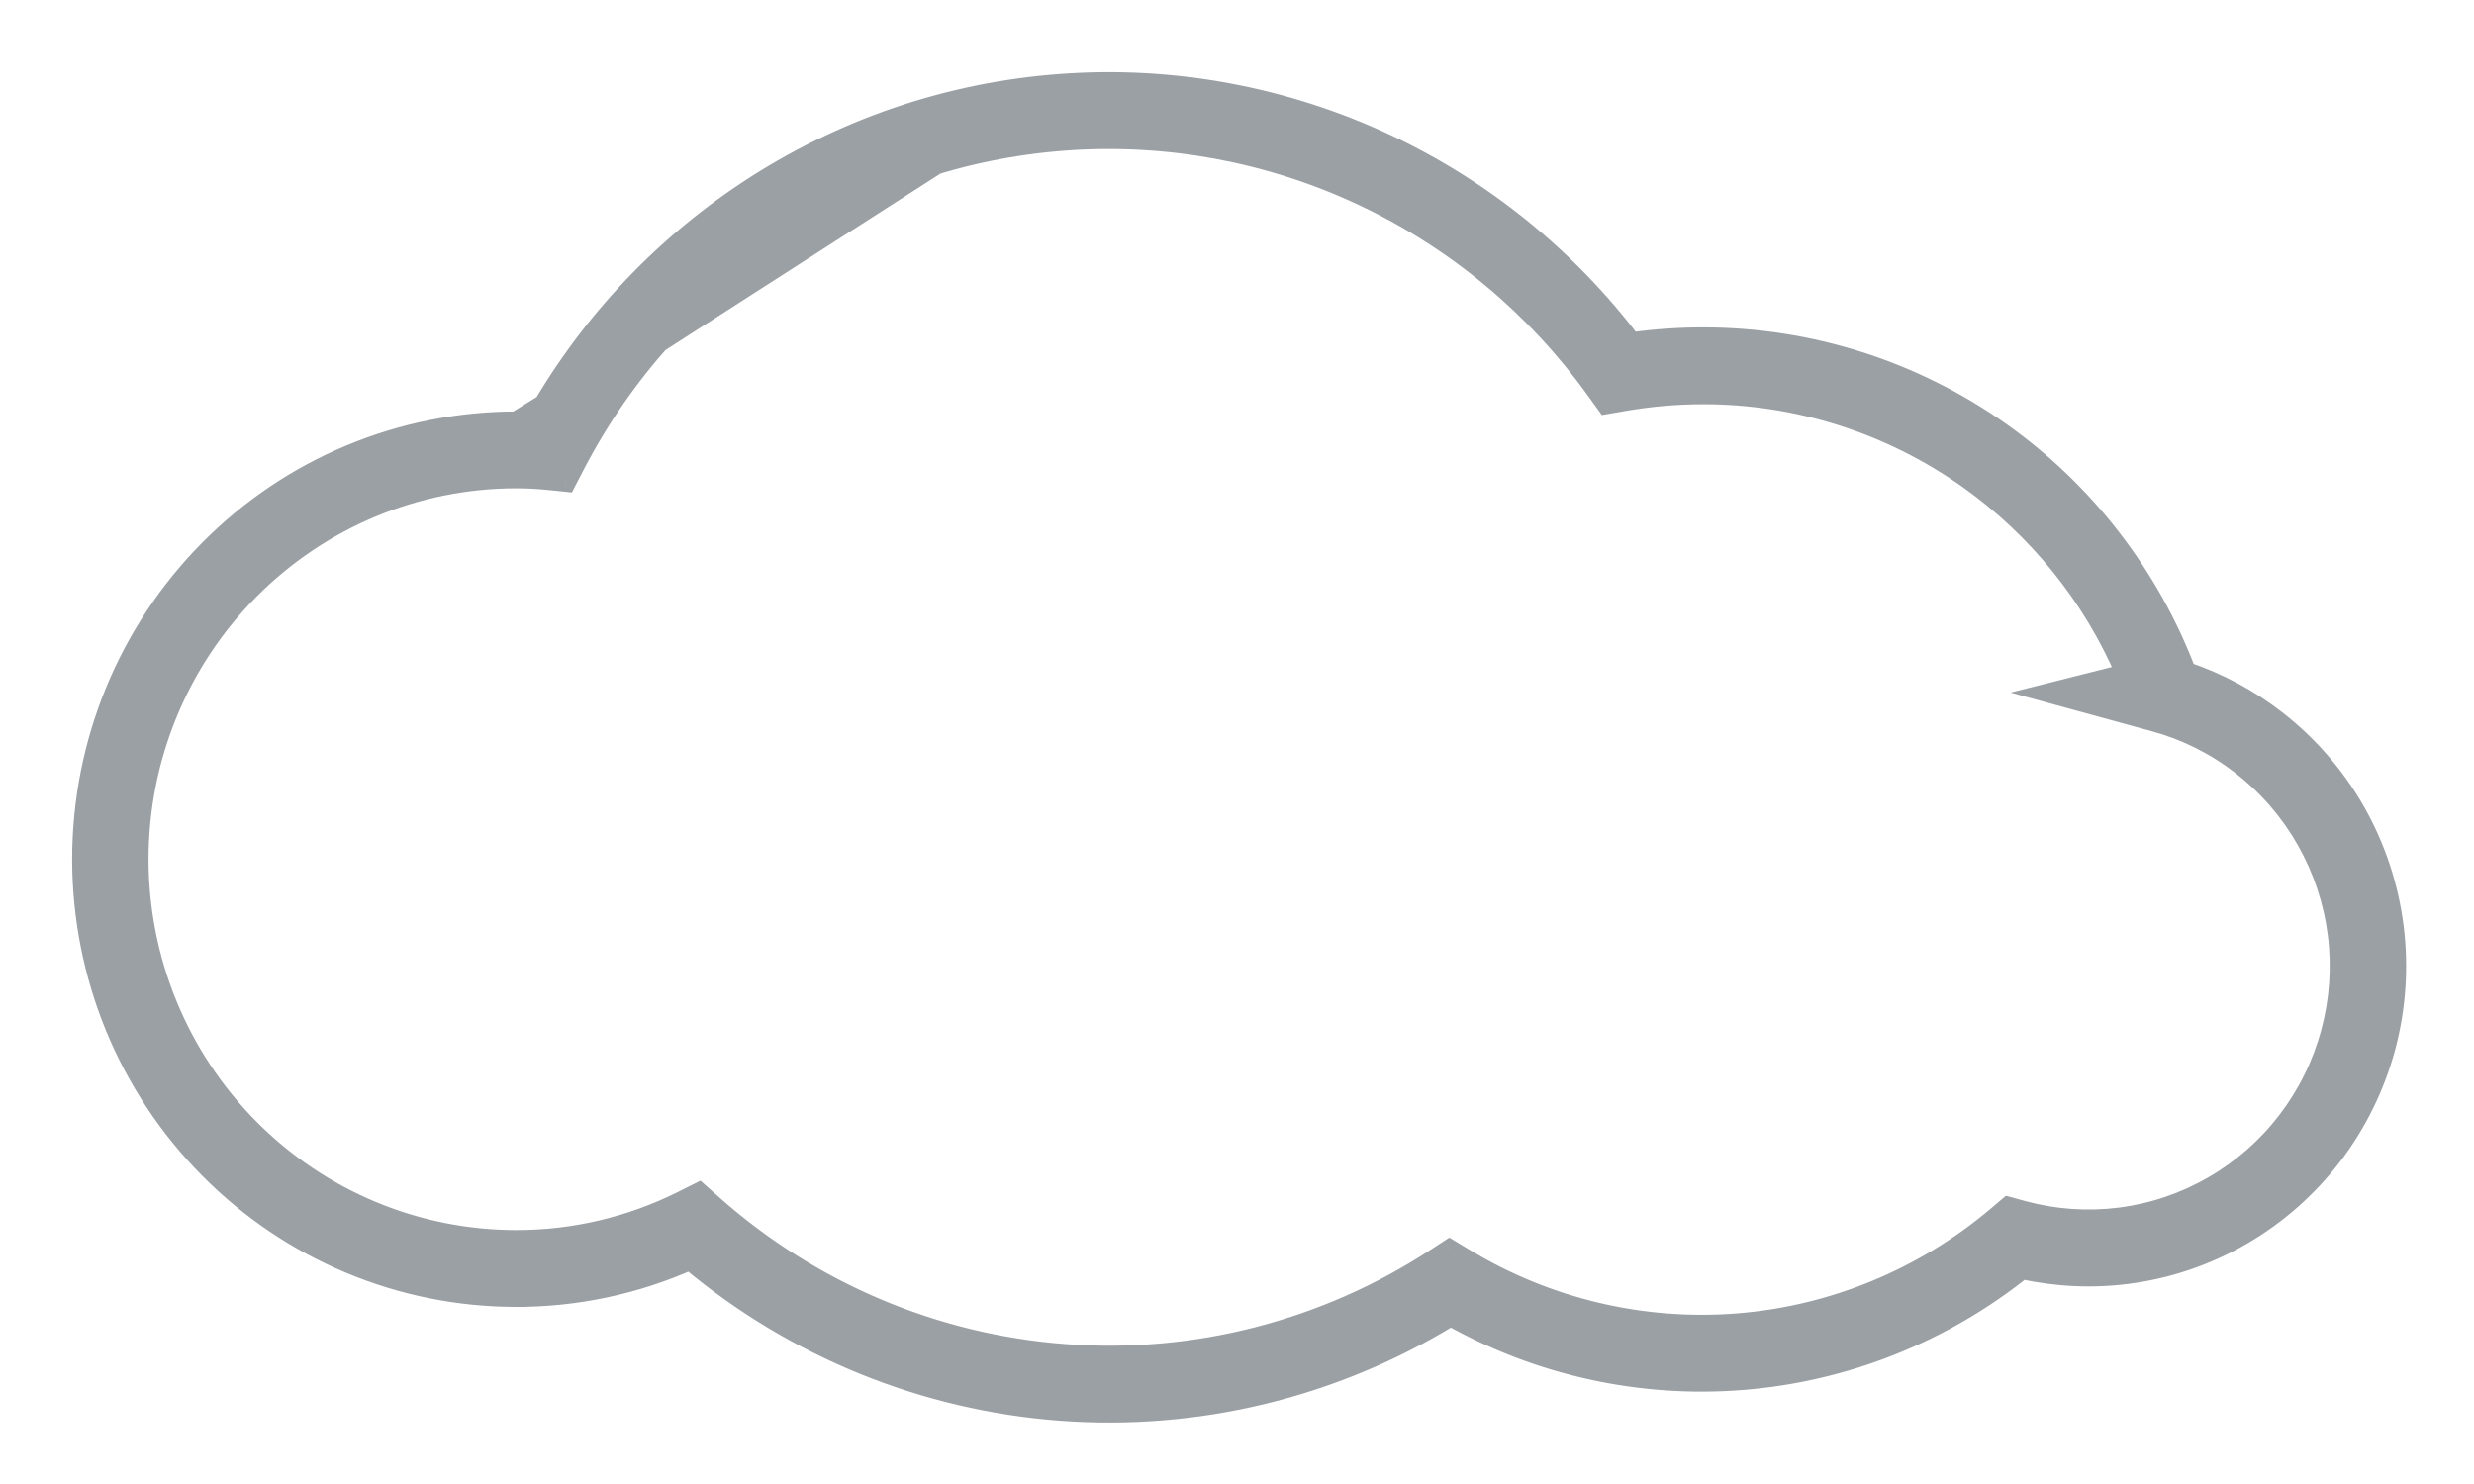
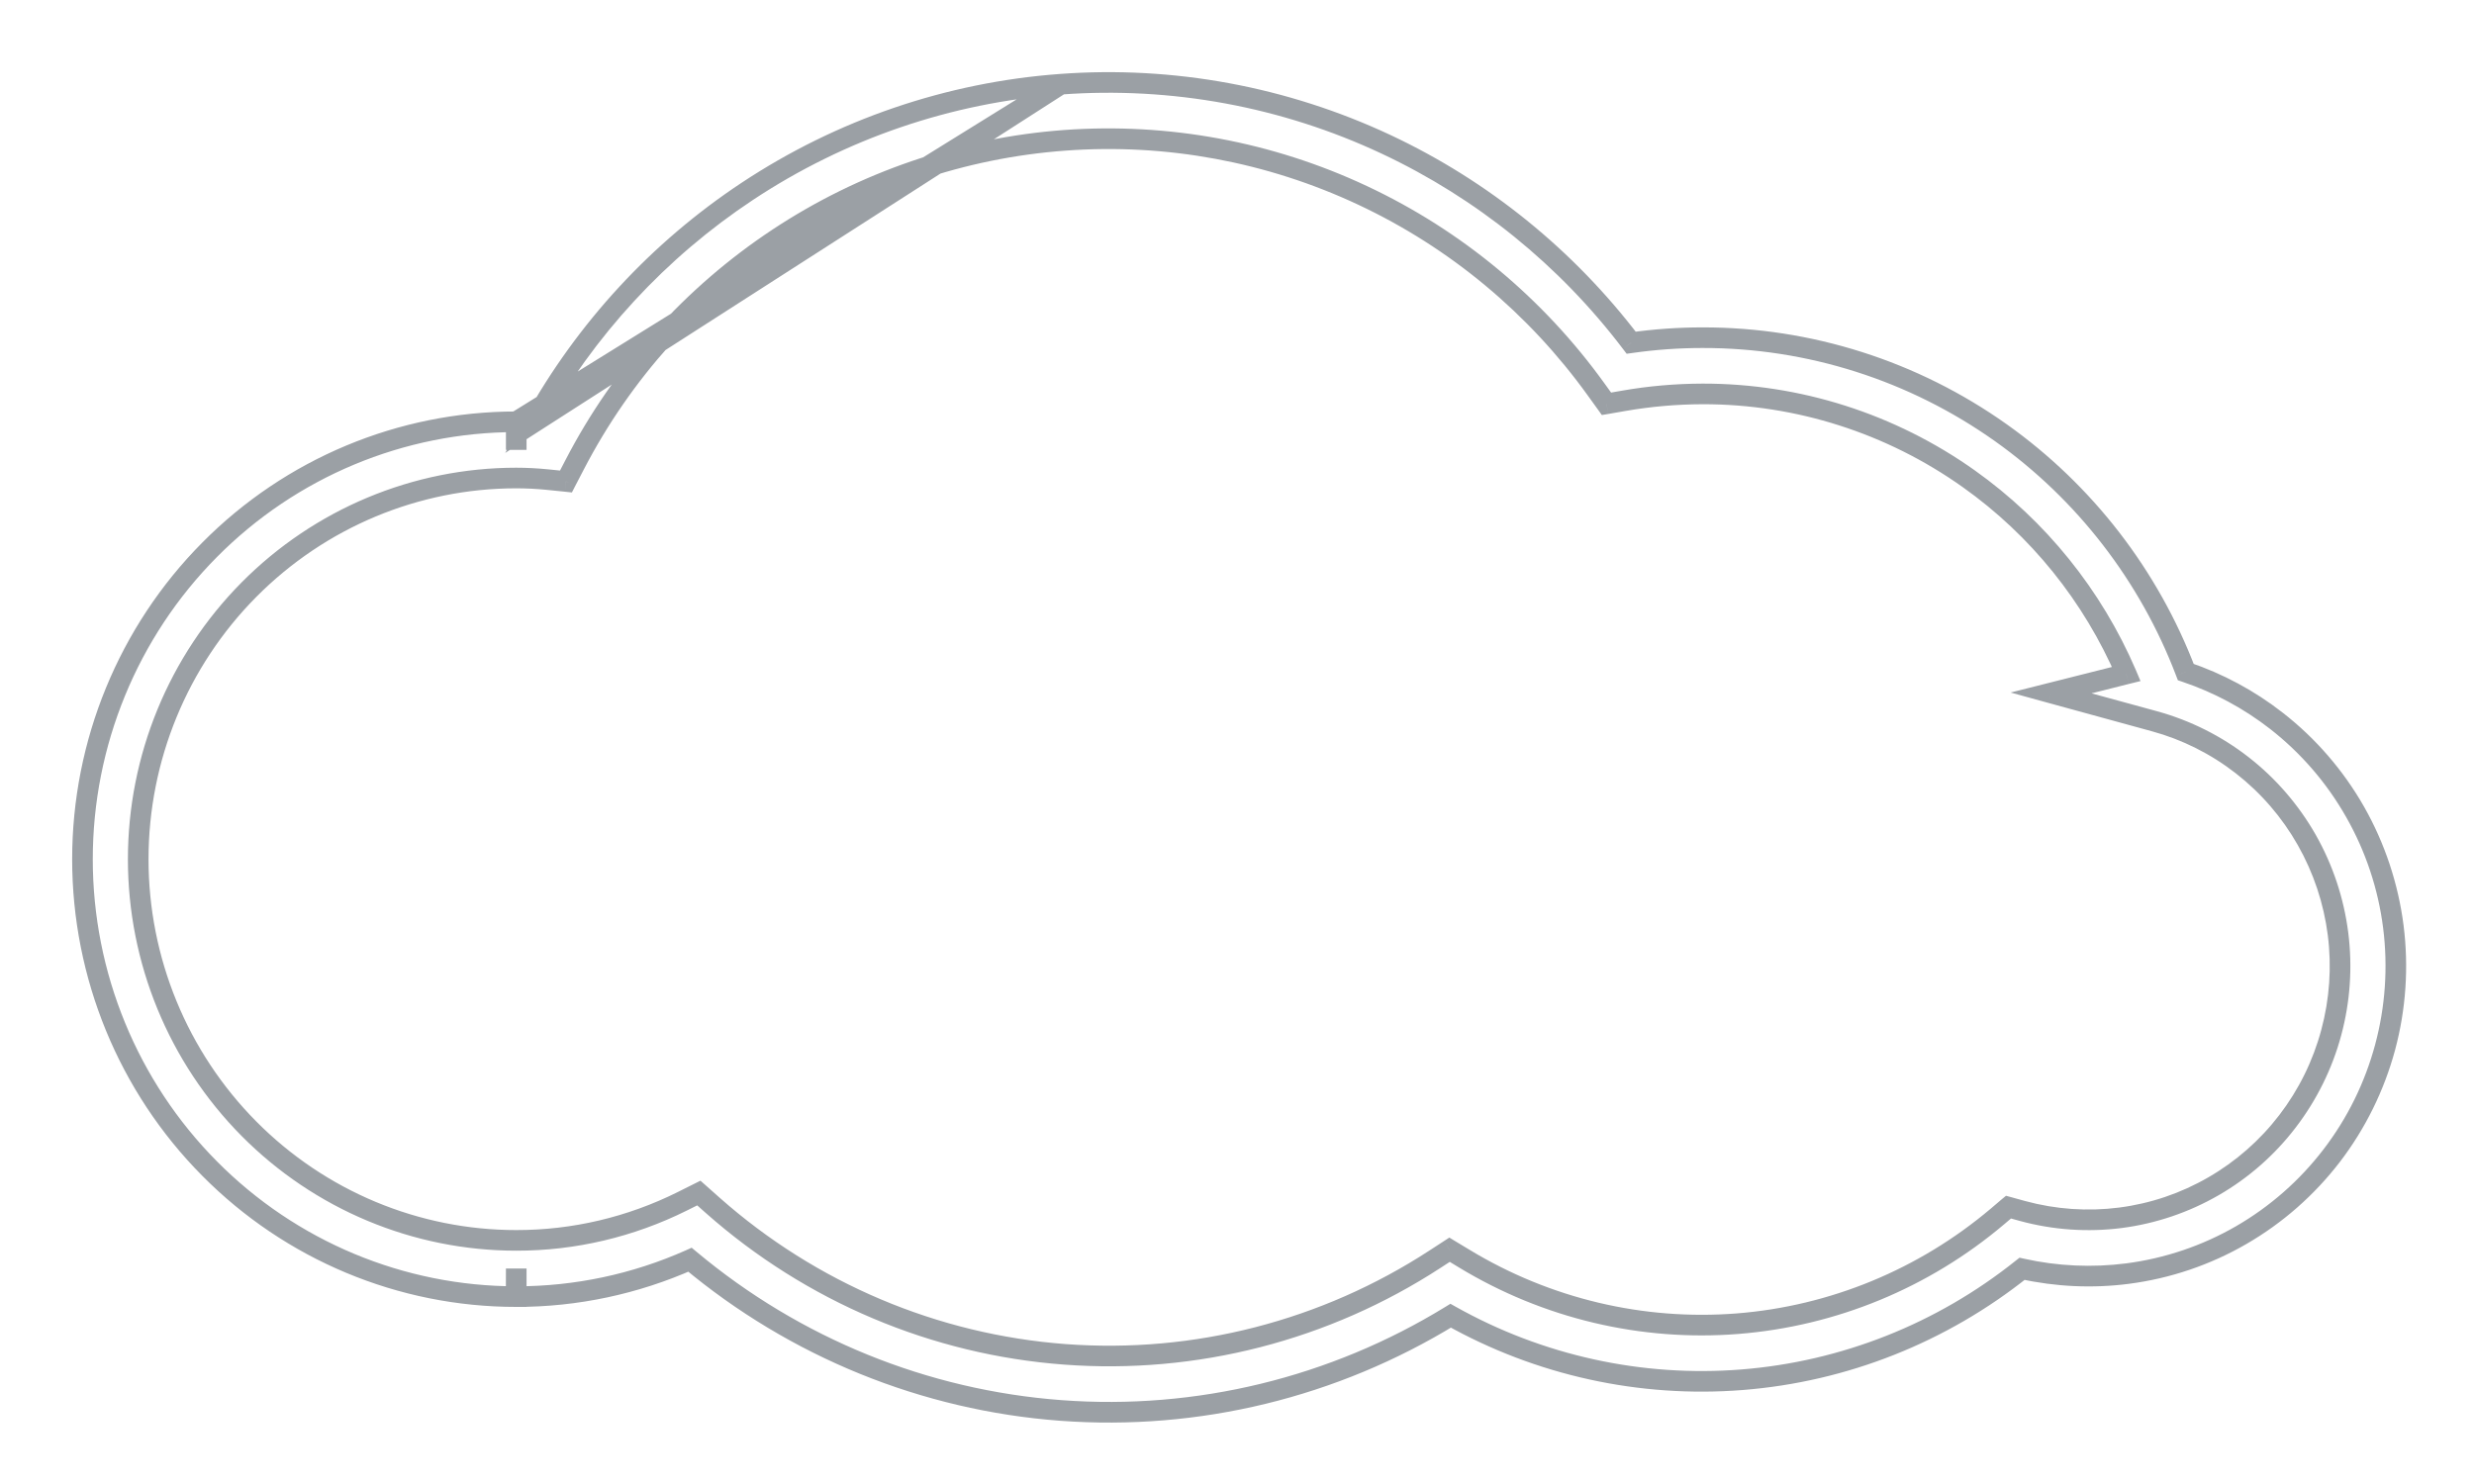
<svg xmlns="http://www.w3.org/2000/svg" width="30" height="18" viewBox="0 0 30 18" version="1.1">
  <g id="Canvas" fill="none">
    <g id="cloud">
      <g id="Vector (Stroke)">
-         <path fill-rule="evenodd" clip-rule="evenodd" d="M 11.862 0.021C 13.218 -0.078 14.576 0.173 15.809 0.751C 16.978 1.3 17.997 2.126 18.78 3.157C 19.066 3.117 19.355 3.096 19.644 3.096L 19.645 3.096C 20.94 3.094 22.204 3.497 23.263 4.249C 24.28 4.972 25.06 5.982 25.505 7.152C 25.901 7.285 26.272 7.485 26.604 7.743C 26.991 8.045 27.316 8.42 27.559 8.849C 27.802 9.277 27.96 9.75 28.022 10.24C 28.084 10.729 28.05 11.227 27.922 11.703C 27.794 12.18 27.574 12.626 27.274 13.017C 26.975 13.408 26.603 13.735 26.178 13.981C 25.753 14.226 25.285 14.385 24.799 14.448C 24.372 14.503 23.939 14.483 23.52 14.39C 22.546 15.168 21.364 15.637 20.123 15.736C 18.894 15.833 17.666 15.562 16.591 14.959C 15.174 15.829 13.522 16.232 11.864 16.108C 10.211 15.985 8.64 15.345 7.367 14.28C 6.704 14.575 5.986 14.728 5.259 14.727L 5.26 14.386L 5.26 14.727C 5.26 14.727 5.26 14.727 5.259 14.727C 3.865 14.727 2.527 14.168 1.541 13.173C 0.554 12.178 0 10.829 0 9.422C 0 8.014 0.554 6.665 1.541 5.67C 2.527 4.675 3.865 4.116 5.26 4.116L 5.26 4.457L 5.26 4.116C 5.26 4.116 5.26 4.116 5.26 4.116M 5.476 4.121C 6.102 2.992 6.989 2.031 8.063 1.32C 9.199 0.568 10.507 0.121 11.862 0.021M 24.784 7.175C 24.376 6.226 23.716 5.406 22.873 4.807C 21.929 4.136 20.801 3.776 19.646 3.778C 19.325 3.779 19.004 3.807 18.688 3.862L 18.48 3.898L 18.357 3.726C 17.626 2.71 16.651 1.899 15.523 1.37C 14.395 0.841 13.152 0.611 11.912 0.702C 10.671 0.793 9.474 1.202 8.434 1.891C 7.394 2.579 6.545 3.524 5.969 4.636L 5.863 4.84L 5.635 4.817C 5.511 4.804 5.385 4.798 5.26 4.798L 5.26 4.798C 4.044 4.798 2.878 5.285 2.019 6.152C 1.159 7.019 0.676 8.195 0.676 9.422C 0.676 10.648 1.159 11.824 2.019 12.691C 2.878 13.558 4.044 14.045 5.26 14.045L 5.26 14.045C 5.957 14.046 6.646 13.884 7.271 13.572L 7.474 13.471L 7.644 13.621C 8.835 14.676 10.334 15.31 11.914 15.428C 13.494 15.545 15.069 15.14 16.401 14.274L 16.578 14.158L 16.758 14.268C 17.754 14.872 18.912 15.147 20.07 15.055C 21.228 14.963 22.329 14.509 23.22 13.756L 23.355 13.642L 23.526 13.688C 23.912 13.794 24.316 13.822 24.713 13.771C 25.11 13.72 25.494 13.59 25.842 13.389C 26.189 13.188 26.494 12.92 26.739 12.6C 26.984 12.28 27.164 11.915 27.269 11.524C 27.374 11.134 27.402 10.727 27.351 10.326C 27.3 9.926 27.171 9.539 26.972 9.188C 26.773 8.837 26.507 8.53 26.19 8.283C 25.873 8.036 25.511 7.854 25.124 7.748L 23.872 7.405L 24.784 7.175Z" transform="translate(1 1)" fill="#9BA0A5" />
        <path d="M 15.809 0.751L 15.862 0.638L 15.862 0.638L 15.809 0.751ZM 18.78 3.157L 18.68 3.232L 18.725 3.291L 18.797 3.281L 18.78 3.157ZM 19.644 3.096L 19.644 2.971L 19.644 2.971L 19.644 3.096ZM 19.645 3.096L 19.645 3.221L 19.645 3.221L 19.645 3.096ZM 23.263 4.249L 23.335 4.147L 23.263 4.249ZM 25.505 7.152L 25.388 7.196L 25.409 7.251L 25.465 7.27L 25.505 7.152ZM 26.604 7.743L 26.527 7.841L 26.604 7.743ZM 27.559 8.849L 27.45 8.911L 27.45 8.911L 27.559 8.849ZM 28.022 10.24L 28.146 10.224L 28.022 10.24ZM 27.922 11.703L 27.801 11.671L 27.801 11.671L 27.922 11.703ZM 27.274 13.017L 27.374 13.093L 27.274 13.017ZM 24.799 14.448L 24.815 14.572L 24.799 14.448ZM 23.52 14.39L 23.547 14.268L 23.489 14.255L 23.442 14.292L 23.52 14.39ZM 20.123 15.736L 20.113 15.611L 20.123 15.736ZM 16.591 14.959L 16.652 14.85L 16.588 14.814L 16.526 14.852L 16.591 14.959ZM 11.864 16.108L 11.874 15.983L 11.874 15.983L 11.864 16.108ZM 7.367 14.28L 7.447 14.184L 7.387 14.134L 7.316 14.166L 7.367 14.28ZM 5.26 14.386L 5.385 14.386L 5.135 14.386L 5.26 14.386ZM 5.26 14.727L 5.26 14.852L 5.385 14.852L 5.385 14.727L 5.26 14.727ZM 1.541 13.173L 1.629 13.085L 1.541 13.173ZM 1.541 5.67L 1.629 5.758L 1.541 5.67ZM 5.26 4.457L 5.135 4.457L 5.385 4.457L 5.26 4.457ZM 5.26 4.116L 5.385 4.116L 5.385 3.991L 5.26 3.991L 5.26 4.116ZM 8.063 1.32L 8.132 1.424L 8.063 1.32ZM 5.476 4.121L 5.366 4.06L 5.126 4.494L 5.543 4.226L 5.476 4.121ZM 22.873 4.807L 22.801 4.909L 22.873 4.807ZM 24.784 7.175L 24.814 7.296L 24.956 7.261L 24.899 7.126L 24.784 7.175ZM 19.646 3.778L 19.646 3.653L 19.646 3.653L 19.646 3.778ZM 18.688 3.862L 18.666 3.739L 18.688 3.862ZM 18.48 3.898L 18.379 3.971L 18.424 4.034L 18.502 4.021L 18.48 3.898ZM 18.357 3.726L 18.255 3.799L 18.255 3.799L 18.357 3.726ZM 15.523 1.37L 15.47 1.483L 15.523 1.37ZM 11.912 0.702L 11.921 0.827L 11.912 0.702ZM 8.434 1.891L 8.365 1.786L 8.434 1.891ZM 5.969 4.636L 5.858 4.578L 5.858 4.578L 5.969 4.636ZM 5.863 4.84L 5.85 4.964L 5.935 4.973L 5.974 4.897L 5.863 4.84ZM 5.635 4.817L 5.648 4.693L 5.635 4.817ZM 5.26 4.798L 5.26 4.923L 5.26 4.923L 5.26 4.798ZM 2.019 6.152L 2.108 6.24L 2.019 6.152ZM 2.019 12.691L 1.93 12.779L 2.019 12.691ZM 5.26 14.045L 5.26 13.92L 5.26 13.92L 5.26 14.045ZM 7.271 13.572L 7.327 13.684L 7.327 13.684L 7.271 13.572ZM 7.474 13.471L 7.557 13.377L 7.494 13.321L 7.418 13.359L 7.474 13.471ZM 7.644 13.621L 7.561 13.715L 7.644 13.621ZM 11.914 15.428L 11.905 15.552L 11.905 15.552L 11.914 15.428ZM 16.401 14.274L 16.469 14.378L 16.401 14.274ZM 16.578 14.158L 16.642 14.052L 16.575 14.011L 16.509 14.054L 16.578 14.158ZM 16.758 14.268L 16.694 14.375L 16.758 14.268ZM 20.07 15.055L 20.08 15.18L 20.07 15.055ZM 23.22 13.756L 23.3 13.852L 23.22 13.756ZM 23.355 13.642L 23.388 13.521L 23.325 13.504L 23.274 13.546L 23.355 13.642ZM 23.526 13.688L 23.558 13.568L 23.526 13.688ZM 24.713 13.771L 24.729 13.895L 24.713 13.771ZM 26.739 12.6L 26.64 12.524L 26.739 12.6ZM 27.269 11.524L 27.148 11.492L 27.269 11.524ZM 27.351 10.326L 27.227 10.342L 27.227 10.342L 27.351 10.326ZM 26.972 9.188L 27.081 9.126L 27.081 9.126L 26.972 9.188ZM 26.19 8.283L 26.267 8.184L 26.19 8.283ZM 25.124 7.748L 25.091 7.869L 25.124 7.748ZM 23.872 7.405L 23.841 7.284L 23.381 7.4L 23.839 7.526L 23.872 7.405ZM 15.862 0.638C 14.61 0.051 13.23 -0.205 11.853 -0.103L 11.872 0.146C 13.206 0.048 14.543 0.295 15.755 0.864L 15.862 0.638ZM 18.879 3.081C 18.084 2.034 17.049 1.195 15.862 0.638L 15.755 0.864C 16.906 1.404 17.91 2.217 18.68 3.232L 18.879 3.081ZM 19.644 2.971C 19.349 2.971 19.055 2.992 18.762 3.033L 18.797 3.281C 19.078 3.241 19.361 3.221 19.645 3.221L 19.644 2.971ZM 19.645 2.971L 19.644 2.971L 19.645 3.221L 19.645 3.221L 19.645 2.971ZM 23.335 4.147C 22.255 3.38 20.966 2.969 19.645 2.971L 19.645 3.221C 20.914 3.219 22.153 3.614 23.191 4.351L 23.335 4.147ZM 25.622 7.107C 25.168 5.915 24.373 4.884 23.335 4.147L 23.191 4.351C 24.187 5.059 24.952 6.05 25.388 7.196L 25.622 7.107ZM 26.68 7.644C 26.338 7.377 25.954 7.171 25.545 7.033L 25.465 7.27C 25.848 7.399 26.207 7.592 26.527 7.841L 26.68 7.644ZM 27.668 8.787C 27.416 8.344 27.081 7.956 26.68 7.644L 26.527 7.841C 26.901 8.133 27.215 8.496 27.45 8.911L 27.668 8.787ZM 28.146 10.224C 28.081 9.718 27.919 9.23 27.668 8.787L 27.45 8.911C 27.686 9.325 27.838 9.782 27.898 10.255L 28.146 10.224ZM 28.043 11.736C 28.175 11.243 28.21 10.73 28.146 10.224L 27.898 10.255C 27.958 10.729 27.925 11.21 27.801 11.671L 28.043 11.736ZM 27.374 13.093C 27.683 12.689 27.91 12.228 28.043 11.736L 27.801 11.671C 27.677 12.132 27.465 12.563 27.175 12.941L 27.374 13.093ZM 26.24 14.089C 26.679 13.835 27.064 13.497 27.374 13.093L 27.175 12.941C 26.886 13.319 26.526 13.635 26.115 13.873L 26.24 14.089ZM 24.815 14.572C 25.317 14.507 25.802 14.343 26.24 14.089L 26.115 13.873C 25.705 14.11 25.252 14.263 24.783 14.324L 24.815 14.572ZM 23.493 14.512C 23.926 14.608 24.374 14.629 24.815 14.572L 24.783 14.324C 24.371 14.377 23.952 14.358 23.547 14.268L 23.493 14.512ZM 20.133 15.86C 21.399 15.76 22.605 15.281 23.598 14.487L 23.442 14.292C 22.488 15.055 21.329 15.515 20.113 15.611L 20.133 15.86ZM 16.53 15.068C 17.626 15.683 18.879 15.959 20.133 15.86L 20.113 15.611C 18.909 15.706 17.705 15.441 16.652 14.85L 16.53 15.068ZM 11.855 16.233C 13.539 16.358 15.217 15.949 16.657 15.065L 16.526 14.852C 15.131 15.708 13.505 16.105 11.874 15.983L 11.855 16.233ZM 7.287 14.376C 8.58 15.457 10.176 16.108 11.855 16.233L 11.874 15.983C 10.247 15.862 8.7 15.232 7.447 14.184L 7.287 14.376ZM 5.259 14.852C 6.004 14.853 6.739 14.696 7.418 14.394L 7.316 14.166C 6.669 14.454 5.969 14.603 5.26 14.602L 5.259 14.852ZM 5.135 14.386L 5.134 14.727L 5.384 14.728L 5.385 14.386L 5.135 14.386ZM 5.385 14.727L 5.385 14.386L 5.135 14.386L 5.135 14.727L 5.385 14.727ZM 5.259 14.852C 5.259 14.852 5.259 14.852 5.259 14.852C 5.259 14.852 5.259 14.852 5.259 14.852L 5.259 14.852C 5.259 14.852 5.259 14.852 5.259 14.852C 5.259 14.852 5.259 14.852 5.259 14.852C 5.259 14.852 5.259 14.852 5.259 14.852C 5.259 14.852 5.259 14.852 5.259 14.852L 5.259 14.852C 5.259 14.852 5.259 14.852 5.259 14.852C 5.259 14.852 5.259 14.852 5.259 14.852C 5.259 14.852 5.259 14.852 5.259 14.852C 5.259 14.852 5.259 14.852 5.259 14.852L 5.259 14.852C 5.259 14.852 5.259 14.852 5.259 14.852C 5.259 14.852 5.259 14.852 5.259 14.852C 5.259 14.852 5.259 14.852 5.259 14.852C 5.259 14.852 5.259 14.852 5.259 14.852L 5.259 14.852C 5.259 14.852 5.259 14.852 5.259 14.852C 5.259 14.852 5.259 14.852 5.259 14.852C 5.259 14.852 5.259 14.852 5.259 14.852C 5.259 14.852 5.259 14.852 5.259 14.852L 5.259 14.852C 5.259 14.852 5.259 14.852 5.259 14.852C 5.259 14.852 5.259 14.852 5.259 14.852C 5.259 14.852 5.259 14.852 5.259 14.852C 5.259 14.852 5.259 14.852 5.259 14.852L 5.259 14.852C 5.259 14.852 5.259 14.852 5.259 14.852C 5.259 14.852 5.259 14.852 5.259 14.852C 5.259 14.852 5.259 14.852 5.259 14.852C 5.259 14.852 5.259 14.852 5.259 14.852L 5.259 14.852C 5.259 14.852 5.259 14.852 5.259 14.852C 5.259 14.852 5.259 14.852 5.259 14.852C 5.259 14.852 5.259 14.852 5.259 14.852L 5.259 14.852L 5.26 14.852C 5.26 14.852 5.26 14.852 5.26 14.852C 5.26 14.852 5.26 14.852 5.26 14.852C 5.26 14.852 5.26 14.852 5.26 14.852L 5.26 14.852L 5.26 14.852C 5.26 14.852 5.26 14.852 5.26 14.852C 5.26 14.852 5.26 14.852 5.26 14.852C 5.26 14.852 5.26 14.852 5.26 14.852L 5.26 14.852L 5.26 14.852C 5.26 14.852 5.26 14.852 5.26 14.852C 5.26 14.852 5.26 14.852 5.26 14.852C 5.26 14.852 5.26 14.852 5.26 14.852L 5.26 14.852L 5.26 14.852C 5.26 14.852 5.26 14.852 5.26 14.852C 5.26 14.852 5.26 14.852 5.26 14.852C 5.26 14.852 5.26 14.852 5.26 14.852L 5.26 14.852L 5.26 14.852C 5.26 14.852 5.26 14.852 5.26 14.852C 5.26 14.852 5.26 14.852 5.26 14.852C 5.26 14.852 5.26 14.852 5.26 14.852L 5.26 14.852L 5.26 14.852C 5.26 14.852 5.26 14.852 5.26 14.852C 5.26 14.852 5.26 14.852 5.26 14.852C 5.26 14.852 5.26 14.852 5.26 14.852L 5.26 14.852L 5.26 14.852C 5.26 14.852 5.26 14.852 5.26 14.852C 5.26 14.852 5.26 14.852 5.26 14.852C 5.26 14.852 5.26 14.852 5.26 14.852L 5.26 14.852L 5.26 14.852C 5.26 14.852 5.26 14.852 5.26 14.852C 5.26 14.852 5.26 14.852 5.26 14.852C 5.26 14.852 5.26 14.852 5.26 14.852L 5.26 14.852L 5.26 14.852C 5.26 14.852 5.26 14.852 5.26 14.852C 5.26 14.852 5.26 14.852 5.26 14.852C 5.26 14.852 5.26 14.852 5.26 14.852L 5.26 14.852C 5.26 14.852 5.26 14.852 5.26 14.852C 5.26 14.852 5.26 14.852 5.26 14.852C 5.26 14.852 5.26 14.852 5.26 14.852C 5.26 14.852 5.26 14.852 5.26 14.852L 5.26 14.852C 5.26 14.852 5.26 14.852 5.26 14.852C 5.26 14.852 5.26 14.852 5.26 14.852C 5.26 14.852 5.26 14.852 5.26 14.852C 5.26 14.852 5.26 14.852 5.26 14.852L 5.26 14.852C 5.26 14.852 5.26 14.852 5.26 14.852C 5.26 14.852 5.26 14.852 5.26 14.852C 5.26 14.852 5.26 14.852 5.26 14.852C 5.26 14.852 5.26 14.852 5.26 14.852L 5.26 14.852C 5.26 14.852 5.26 14.852 5.26 14.852C 5.26 14.852 5.26 14.852 5.26 14.852C 5.26 14.852 5.26 14.852 5.26 14.852C 5.26 14.852 5.26 14.852 5.26 14.852L 5.26 14.852C 5.26 14.852 5.26 14.852 5.26 14.852C 5.26 14.852 5.26 14.852 5.26 14.852C 5.26 14.852 5.26 14.852 5.26 14.852L 5.26 14.852L 5.26 14.852C 5.26 14.852 5.26 14.852 5.26 14.852C 5.26 14.852 5.26 14.852 5.26 14.852C 5.26 14.852 5.26 14.852 5.26 14.852L 5.26 14.852L 5.26 14.852C 5.26 14.852 5.26 14.852 5.26 14.852C 5.26 14.852 5.26 14.852 5.26 14.852C 5.26 14.852 5.26 14.852 5.26 14.852L 5.26 14.852L 5.26 14.852C 5.26 14.852 5.26 14.852 5.26 14.852C 5.26 14.852 5.26 14.852 5.26 14.852C 5.26 14.852 5.26 14.852 5.26 14.852L 5.26 14.852L 5.26 14.852C 5.26 14.852 5.26 14.852 5.26 14.852C 5.26 14.852 5.26 14.852 5.26 14.852C 5.26 14.852 5.26 14.852 5.26 14.852L 5.26 14.852L 5.26 14.852C 5.26 14.852 5.26 14.852 5.26 14.852C 5.26 14.852 5.26 14.852 5.26 14.852C 5.26 14.852 5.26 14.852 5.26 14.852L 5.26 14.852L 5.26 14.852C 5.26 14.852 5.26 14.852 5.26 14.852C 5.26 14.852 5.26 14.852 5.26 14.852C 5.26 14.852 5.26 14.852 5.26 14.852L 5.26 14.852L 5.26 14.852C 5.26 14.852 5.26 14.852 5.26 14.852C 5.26 14.852 5.26 14.852 5.26 14.852C 5.26 14.852 5.26 14.852 5.26 14.852L 5.26 14.852C 5.26 14.852 5.26 14.852 5.26 14.852C 5.26 14.852 5.26 14.852 5.26 14.852C 5.26 14.852 5.26 14.852 5.26 14.852C 5.26 14.852 5.26 14.852 5.26 14.852L 5.26 14.852C 5.26 14.852 5.26 14.852 5.26 14.852C 5.26 14.852 5.26 14.852 5.26 14.852C 5.26 14.852 5.26 14.852 5.26 14.852C 5.26 14.852 5.26 14.852 5.26 14.852L 5.26 14.852C 5.26 14.852 5.26 14.852 5.26 14.852C 5.26 14.852 5.26 14.852 5.26 14.852C 5.26 14.852 5.26 14.852 5.26 14.852C 5.26 14.852 5.26 14.852 5.26 14.852L 5.26 14.852C 5.26 14.852 5.26 14.852 5.26 14.852C 5.26 14.852 5.26 14.852 5.26 14.852C 5.26 14.852 5.26 14.852 5.26 14.852L 5.26 14.852L 5.26 14.852C 5.26 14.852 5.26 14.852 5.26 14.852C 5.26 14.852 5.26 14.852 5.26 14.852C 5.26 14.852 5.26 14.852 5.26 14.852L 5.26 14.852L 5.26 14.852C 5.26 14.852 5.26 14.852 5.26 14.852C 5.26 14.852 5.26 14.852 5.26 14.852C 5.26 14.852 5.26 14.852 5.26 14.852L 5.26 14.852L 5.26 14.852C 5.26 14.852 5.26 14.852 5.26 14.852C 5.26 14.852 5.26 14.852 5.26 14.852C 5.26 14.852 5.26 14.852 5.26 14.852L 5.26 14.852L 5.26 14.852C 5.26 14.852 5.26 14.852 5.26 14.852C 5.26 14.852 5.26 14.852 5.26 14.852C 5.26 14.852 5.26 14.852 5.26 14.852L 5.26 14.852L 5.26 14.852C 5.26 14.852 5.26 14.852 5.26 14.852C 5.26 14.852 5.26 14.852 5.26 14.852C 5.26 14.852 5.26 14.852 5.26 14.852L 5.26 14.852L 5.26 14.852C 5.26 14.852 5.26 14.852 5.26 14.852C 5.26 14.852 5.26 14.852 5.26 14.852C 5.26 14.852 5.26 14.852 5.26 14.852L 5.26 14.852C 5.26 14.852 5.26 14.852 5.26 14.852C 5.26 14.852 5.26 14.852 5.26 14.852C 5.26 14.852 5.26 14.852 5.26 14.852C 5.26 14.852 5.26 14.852 5.26 14.852L 5.26 14.852C 5.26 14.852 5.26 14.852 5.26 14.852C 5.26 14.852 5.26 14.852 5.26 14.852C 5.26 14.852 5.26 14.852 5.26 14.852C 5.26 14.852 5.26 14.852 5.26 14.852L 5.26 14.852C 5.26 14.852 5.26 14.852 5.26 14.852C 5.26 14.852 5.26 14.852 5.26 14.852C 5.26 14.852 5.26 14.852 5.26 14.852C 5.26 14.852 5.26 14.852 5.26 14.852L 5.26 14.852C 5.26 14.852 5.26 14.852 5.26 14.852C 5.26 14.852 5.26 14.852 5.26 14.852C 5.26 14.852 5.26 14.852 5.26 14.852L 5.26 14.852L 5.26 14.852C 5.26 14.852 5.26 14.852 5.26 14.852C 5.26 14.852 5.26 14.852 5.26 14.852C 5.26 14.852 5.26 14.852 5.26 14.852L 5.26 14.852L 5.26 14.852C 5.26 14.852 5.26 14.852 5.26 14.852C 5.26 14.852 5.26 14.852 5.26 14.852C 5.26 14.852 5.26 14.852 5.26 14.852L 5.26 14.852L 5.26 14.852C 5.26 14.852 5.26 14.852 5.26 14.852C 5.26 14.852 5.26 14.852 5.26 14.852C 5.26 14.852 5.26 14.852 5.26 14.852L 5.26 14.852L 5.26 14.852C 5.26 14.852 5.26 14.852 5.26 14.852C 5.26 14.852 5.26 14.852 5.26 14.852C 5.26 14.852 5.26 14.852 5.26 14.852L 5.26 14.852L 5.26 14.852C 5.26 14.852 5.26 14.852 5.26 14.852C 5.26 14.852 5.26 14.852 5.26 14.852C 5.26 14.852 5.26 14.852 5.26 14.852L 5.26 14.852L 5.26 14.852C 5.26 14.852 5.26 14.852 5.26 14.852C 5.26 14.852 5.26 14.852 5.26 14.852C 5.26 14.852 5.26 14.852 5.26 14.852L 5.26 14.852C 5.26 14.852 5.26 14.852 5.26 14.852C 5.26 14.852 5.26 14.852 5.26 14.852C 5.26 14.852 5.26 14.852 5.26 14.852C 5.26 14.852 5.26 14.852 5.26 14.852L 5.26 14.852C 5.26 14.852 5.26 14.852 5.26 14.852C 5.26 14.852 5.26 14.852 5.26 14.852C 5.26 14.852 5.26 14.852 5.26 14.852C 5.26 14.852 5.26 14.852 5.26 14.852L 5.26 14.852C 5.26 14.852 5.26 14.852 5.26 14.852C 5.26 14.852 5.26 14.852 5.26 14.852C 5.26 14.852 5.26 14.852 5.26 14.852L 5.26 14.852L 5.26 14.852C 5.26 14.852 5.26 14.852 5.26 14.852C 5.26 14.852 5.26 14.852 5.26 14.852C 5.26 14.852 5.26 14.852 5.26 14.852L 5.26 14.852L 5.26 14.852C 5.26 14.852 5.26 14.852 5.26 14.852C 5.26 14.852 5.26 14.852 5.26 14.852C 5.26 14.852 5.26 14.852 5.26 14.852L 5.26 14.852L 5.26 14.852C 5.26 14.852 5.26 14.852 5.26 14.852C 5.26 14.852 5.26 14.852 5.26 14.852C 5.26 14.852 5.26 14.852 5.26 14.852L 5.26 14.852L 5.26 14.852C 5.26 14.852 5.26 14.852 5.26 14.852C 5.26 14.852 5.26 14.852 5.26 14.852C 5.26 14.852 5.26 14.852 5.26 14.852L 5.26 14.852L 5.26 14.852C 5.26 14.852 5.26 14.852 5.26 14.852C 5.26 14.852 5.26 14.852 5.26 14.852C 5.26 14.852 5.26 14.852 5.26 14.852L 5.26 14.852L 5.26 14.852C 5.26 14.852 5.26 14.852 5.26 14.852C 5.26 14.852 5.26 14.852 5.26 14.852C 5.26 14.852 5.26 14.852 5.26 14.852L 5.26 14.852L 5.26 14.852C 5.26 14.852 5.26 14.852 5.26 14.852C 5.26 14.852 5.26 14.852 5.26 14.852C 5.26 14.852 5.26 14.852 5.26 14.852L 5.26 14.852C 5.26 14.852 5.26 14.852 5.26 14.852C 5.26 14.852 5.26 14.852 5.26 14.852C 5.26 14.852 5.26 14.852 5.26 14.852C 5.26 14.852 5.26 14.852 5.26 14.852L 5.26 14.852C 5.26 14.852 5.26 14.852 5.26 14.852C 5.26 14.852 5.26 14.852 5.26 14.852C 5.26 14.852 5.26 14.852 5.26 14.852C 5.26 14.852 5.26 14.852 5.26 14.852L 5.26 14.852C 5.26 14.852 5.26 14.852 5.26 14.852C 5.26 14.852 5.26 14.852 5.26 14.852C 5.26 14.852 5.26 14.852 5.26 14.852C 5.26 14.852 5.26 14.852 5.26 14.852L 5.26 14.852C 5.26 14.852 5.26 14.852 5.26 14.852C 5.26 14.852 5.26 14.852 5.26 14.852C 5.26 14.852 5.26 14.852 5.26 14.852L 5.26 14.852L 5.26 14.852C 5.26 14.852 5.26 14.852 5.26 14.852C 5.26 14.852 5.26 14.852 5.26 14.852C 5.26 14.852 5.26 14.852 5.26 14.852L 5.26 14.852L 5.26 14.852C 5.26 14.852 5.26 14.852 5.26 14.852C 5.26 14.852 5.26 14.852 5.26 14.852C 5.26 14.852 5.26 14.852 5.26 14.852L 5.26 14.852L 5.26 14.852C 5.26 14.852 5.26 14.852 5.26 14.852C 5.26 14.852 5.26 14.852 5.26 14.852C 5.26 14.852 5.26 14.852 5.26 14.852L 5.26 14.852L 5.26 14.852C 5.26 14.852 5.26 14.852 5.26 14.852C 5.26 14.852 5.26 14.852 5.26 14.852C 5.26 14.852 5.26 14.852 5.26 14.852L 5.26 14.852L 5.26 14.852C 5.26 14.852 5.26 14.852 5.26 14.852C 5.26 14.852 5.26 14.852 5.26 14.852C 5.26 14.852 5.26 14.852 5.26 14.852L 5.26 14.852L 5.26 14.852C 5.26 14.852 5.26 14.852 5.26 14.852C 5.26 14.852 5.26 14.852 5.26 14.852C 5.26 14.852 5.26 14.852 5.26 14.852L 5.26 14.852L 5.26 14.852C 5.26 14.852 5.26 14.852 5.26 14.852C 5.26 14.852 5.26 14.852 5.26 14.852C 5.26 14.852 5.26 14.852 5.26 14.852L 5.26 14.852C 5.26 14.852 5.26 14.852 5.26 14.852C 5.26 14.852 5.26 14.852 5.26 14.852C 5.26 14.852 5.26 14.852 5.26 14.852C 5.26 14.852 5.26 14.852 5.26 14.852L 5.26 14.852C 5.26 14.852 5.26 14.852 5.26 14.852C 5.26 14.852 5.26 14.852 5.26 14.852C 5.26 14.852 5.26 14.852 5.26 14.852C 5.26 14.852 5.26 14.852 5.26 14.852L 5.26 14.852C 5.26 14.852 5.26 14.852 5.26 14.852C 5.26 14.852 5.26 14.852 5.26 14.852C 5.26 14.852 5.26 14.852 5.26 14.852C 5.26 14.852 5.26 14.852 5.26 14.852L 5.26 14.852C 5.26 14.852 5.26 14.852 5.26 14.852C 5.26 14.852 5.26 14.852 5.26 14.852C 5.26 14.852 5.26 14.852 5.26 14.852C 5.26 14.852 5.26 14.852 5.26 14.852L 5.26 14.852C 5.26 14.852 5.26 14.852 5.26 14.852C 5.26 14.852 5.26 14.852 5.26 14.852C 5.26 14.852 5.26 14.852 5.26 14.852L 5.26 14.852L 5.26 14.852C 5.26 14.852 5.26 14.852 5.26 14.852C 5.26 14.852 5.26 14.852 5.26 14.852C 5.26 14.852 5.26 14.852 5.26 14.852L 5.26 14.852L 5.26 14.852C 5.26 14.852 5.26 14.852 5.26 14.852C 5.26 14.852 5.26 14.852 5.26 14.852C 5.26 14.852 5.26 14.852 5.26 14.852L 5.26 14.852L 5.26 14.852C 5.26 14.852 5.26 14.852 5.26 14.852C 5.26 14.852 5.26 14.852 5.26 14.852C 5.26 14.852 5.26 14.852 5.26 14.852L 5.26 14.852L 5.26 14.852C 5.26 14.852 5.26 14.852 5.26 14.852C 5.26 14.852 5.26 14.852 5.26 14.852C 5.26 14.852 5.26 14.852 5.26 14.852L 5.26 14.852L 5.26 14.852C 5.26 14.852 5.26 14.852 5.26 14.852C 5.26 14.852 5.26 14.852 5.26 14.852C 5.26 14.852 5.26 14.852 5.26 14.852L 5.26 14.852L 5.26 14.852C 5.26 14.852 5.26 14.852 5.26 14.852C 5.26 14.852 5.26 14.852 5.26 14.852C 5.26 14.852 5.26 14.852 5.26 14.852L 5.26 14.852L 5.26 14.852C 5.26 14.852 5.26 14.852 5.26 14.852C 5.26 14.852 5.26 14.852 5.26 14.852C 5.26 14.852 5.26 14.852 5.26 14.852L 5.26 14.852L 5.26 14.852C 5.26 14.852 5.26 14.852 5.26 14.852C 5.26 14.852 5.26 14.852 5.26 14.852C 5.26 14.852 5.26 14.852 5.26 14.852L 5.26 14.852L 5.26 14.852C 5.26 14.852 5.26 14.852 5.26 14.852C 5.26 14.852 5.26 14.852 5.26 14.852C 5.26 14.852 5.26 14.852 5.26 14.852L 5.26 14.852L 5.26 14.852C 5.26 14.852 5.26 14.852 5.26 14.852C 5.26 14.852 5.26 14.852 5.26 14.852C 5.26 14.852 5.26 14.852 5.26 14.852L 5.26 14.852L 5.26 14.852C 5.26 14.852 5.26 14.852 5.26 14.852C 5.26 14.852 5.26 14.852 5.26 14.852C 5.26 14.852 5.26 14.852 5.26 14.852L 5.26 14.852L 5.26 14.852C 5.26 14.852 5.26 14.852 5.26 14.852C 5.26 14.852 5.26 14.852 5.26 14.852C 5.26 14.852 5.26 14.852 5.26 14.852L 5.26 14.602C 5.26 14.602 5.26 14.602 5.26 14.602C 5.26 14.602 5.26 14.602 5.26 14.602C 5.26 14.602 5.26 14.602 5.26 14.602L 5.26 14.602L 5.26 14.602C 5.26 14.602 5.26 14.602 5.26 14.602C 5.26 14.602 5.26 14.602 5.26 14.602C 5.26 14.602 5.26 14.602 5.26 14.602L 5.26 14.602L 5.26 14.602C 5.26 14.602 5.26 14.602 5.26 14.602C 5.26 14.602 5.26 14.602 5.26 14.602C 5.26 14.602 5.26 14.602 5.26 14.602L 5.26 14.602L 5.26 14.602C 5.26 14.602 5.26 14.602 5.26 14.602C 5.26 14.602 5.26 14.602 5.26 14.602C 5.26 14.602 5.26 14.602 5.26 14.602L 5.26 14.602L 5.26 14.602C 5.26 14.602 5.26 14.602 5.26 14.602C 5.26 14.602 5.26 14.602 5.26 14.602C 5.26 14.602 5.26 14.602 5.26 14.602L 5.26 14.602L 5.26 14.602C 5.26 14.602 5.26 14.602 5.26 14.602C 5.26 14.602 5.26 14.602 5.26 14.602C 5.26 14.602 5.26 14.602 5.26 14.602L 5.26 14.602L 5.26 14.602C 5.26 14.602 5.26 14.602 5.26 14.602C 5.26 14.602 5.26 14.602 5.26 14.602C 5.26 14.602 5.26 14.602 5.26 14.602L 5.26 14.602L 5.26 14.602C 5.26 14.602 5.26 14.602 5.26 14.602C 5.26 14.602 5.26 14.602 5.26 14.602C 5.26 14.602 5.26 14.602 5.26 14.602L 5.26 14.602L 5.26 14.602C 5.26 14.602 5.26 14.602 5.26 14.602C 5.26 14.602 5.26 14.602 5.26 14.602C 5.26 14.602 5.26 14.602 5.26 14.602L 5.26 14.602L 5.26 14.602C 5.26 14.602 5.26 14.602 5.26 14.602C 5.26 14.602 5.26 14.602 5.26 14.602C 5.26 14.602 5.26 14.602 5.26 14.602L 5.26 14.602L 5.26 14.602C 5.26 14.602 5.26 14.602 5.26 14.602C 5.26 14.602 5.26 14.602 5.26 14.602C 5.26 14.602 5.26 14.602 5.26 14.602L 5.26 14.602L 5.26 14.602C 5.26 14.602 5.26 14.602 5.26 14.602C 5.26 14.602 5.26 14.602 5.26 14.602C 5.26 14.602 5.26 14.602 5.26 14.602L 5.26 14.602L 5.26 14.602C 5.26 14.602 5.26 14.602 5.26 14.602C 5.26 14.602 5.26 14.602 5.26 14.602C 5.26 14.602 5.26 14.602 5.26 14.602L 5.26 14.602C 5.26 14.602 5.26 14.602 5.26 14.602C 5.26 14.602 5.26 14.602 5.26 14.602C 5.26 14.602 5.26 14.602 5.26 14.602C 5.26 14.602 5.26 14.602 5.26 14.602L 5.26 14.602C 5.26 14.602 5.26 14.602 5.26 14.602C 5.26 14.602 5.26 14.602 5.26 14.602C 5.26 14.602 5.26 14.602 5.26 14.602C 5.26 14.602 5.26 14.602 5.26 14.602L 5.26 14.602C 5.26 14.602 5.26 14.602 5.26 14.602C 5.26 14.602 5.26 14.602 5.26 14.602C 5.26 14.602 5.26 14.602 5.26 14.602C 5.26 14.602 5.26 14.602 5.26 14.602L 5.26 14.602C 5.26 14.602 5.26 14.602 5.26 14.602C 5.26 14.602 5.26 14.602 5.26 14.602C 5.26 14.602 5.26 14.602 5.26 14.602C 5.26 14.602 5.26 14.602 5.26 14.602L 5.26 14.602C 5.26 14.602 5.26 14.602 5.26 14.602C 5.26 14.602 5.26 14.602 5.26 14.602C 5.26 14.602 5.26 14.602 5.26 14.602L 5.26 14.602L 5.26 14.602C 5.26 14.602 5.26 14.602 5.26 14.602C 5.26 14.602 5.26 14.602 5.26 14.602C 5.26 14.602 5.26 14.602 5.26 14.602L 5.26 14.602L 5.26 14.602C 5.26 14.602 5.26 14.602 5.26 14.602C 5.26 14.602 5.26 14.602 5.26 14.602C 5.26 14.602 5.26 14.602 5.26 14.602L 5.26 14.602L 5.26 14.602C 5.26 14.602 5.26 14.602 5.26 14.602C 5.26 14.602 5.26 14.602 5.26 14.602C 5.26 14.602 5.26 14.602 5.26 14.602L 5.26 14.602L 5.26 14.602C 5.26 14.602 5.26 14.602 5.26 14.602C 5.26 14.602 5.26 14.602 5.26 14.602C 5.26 14.602 5.26 14.602 5.26 14.602L 5.26 14.602L 5.26 14.602C 5.26 14.602 5.26 14.602 5.26 14.602C 5.26 14.602 5.26 14.602 5.26 14.602C 5.26 14.602 5.26 14.602 5.26 14.602L 5.26 14.602L 5.26 14.602C 5.26 14.602 5.26 14.602 5.26 14.602C 5.26 14.602 5.26 14.602 5.26 14.602C 5.26 14.602 5.26 14.602 5.26 14.602L 5.26 14.602L 5.26 14.602C 5.26 14.602 5.26 14.602 5.26 14.602C 5.26 14.602 5.26 14.602 5.26 14.602C 5.26 14.602 5.26 14.602 5.26 14.602L 5.26 14.602C 5.26 14.602 5.26 14.602 5.26 14.602C 5.26 14.602 5.26 14.602 5.26 14.602C 5.26 14.602 5.26 14.602 5.26 14.602C 5.26 14.602 5.26 14.602 5.26 14.602L 5.26 14.602C 5.26 14.602 5.26 14.602 5.26 14.602C 5.26 14.602 5.26 14.602 5.26 14.602C 5.26 14.602 5.26 14.602 5.26 14.602C 5.26 14.602 5.26 14.602 5.26 14.602L 5.26 14.602C 5.26 14.602 5.26 14.602 5.26 14.602C 5.26 14.602 5.26 14.602 5.26 14.602C 5.26 14.602 5.26 14.602 5.26 14.602C 5.26 14.602 5.26 14.602 5.26 14.602L 5.26 14.602C 5.26 14.602 5.26 14.602 5.26 14.602C 5.26 14.602 5.26 14.602 5.26 14.602C 5.26 14.602 5.26 14.602 5.26 14.602L 5.26 14.602L 5.26 14.602C 5.26 14.602 5.26 14.602 5.26 14.602C 5.26 14.602 5.26 14.602 5.26 14.602C 5.26 14.602 5.26 14.602 5.26 14.602L 5.26 14.602L 5.26 14.602C 5.26 14.602 5.26 14.602 5.26 14.602C 5.26 14.602 5.26 14.602 5.26 14.602C 5.26 14.602 5.26 14.602 5.26 14.602L 5.26 14.602L 5.26 14.602C 5.26 14.602 5.26 14.602 5.26 14.602C 5.26 14.602 5.26 14.602 5.26 14.602C 5.26 14.602 5.26 14.602 5.26 14.602L 5.26 14.602L 5.26 14.602C 5.26 14.602 5.26 14.602 5.26 14.602C 5.26 14.602 5.26 14.602 5.26 14.602C 5.26 14.602 5.26 14.602 5.26 14.602L 5.26 14.602L 5.26 14.602C 5.26 14.602 5.26 14.602 5.26 14.602C 5.26 14.602 5.26 14.602 5.26 14.602C 5.26 14.602 5.26 14.602 5.26 14.602L 5.26 14.602L 5.26 14.602C 5.26 14.602 5.26 14.602 5.26 14.602C 5.26 14.602 5.26 14.602 5.26 14.602C 5.26 14.602 5.26 14.602 5.26 14.602L 5.26 14.602L 5.26 14.602C 5.26 14.602 5.26 14.602 5.26 14.602C 5.26 14.602 5.26 14.602 5.26 14.602C 5.26 14.602 5.26 14.602 5.26 14.602L 5.26 14.602C 5.26 14.602 5.26 14.602 5.26 14.602C 5.26 14.602 5.26 14.602 5.26 14.602C 5.26 14.602 5.26 14.602 5.26 14.602C 5.26 14.602 5.26 14.602 5.26 14.602L 5.26 14.602C 5.26 14.602 5.26 14.602 5.26 14.602C 5.26 14.602 5.26 14.602 5.26 14.602C 5.26 14.602 5.26 14.602 5.26 14.602C 5.26 14.602 5.26 14.602 5.26 14.602L 5.26 14.602C 5.26 14.602 5.26 14.602 5.26 14.602C 5.26 14.602 5.26 14.602 5.26 14.602C 5.26 14.602 5.26 14.602 5.26 14.602L 5.26 14.602L 5.26 14.602C 5.26 14.602 5.26 14.602 5.26 14.602C 5.26 14.602 5.26 14.602 5.26 14.602C 5.26 14.602 5.26 14.602 5.26 14.602L 5.26 14.602L 5.26 14.602C 5.26 14.602 5.26 14.602 5.26 14.602C 5.26 14.602 5.26 14.602 5.26 14.602C 5.26 14.602 5.26 14.602 5.26 14.602L 5.26 14.602L 5.26 14.602C 5.26 14.602 5.26 14.602 5.26 14.602C 5.26 14.602 5.26 14.602 5.26 14.602C 5.26 14.602 5.26 14.602 5.26 14.602L 5.26 14.602L 5.26 14.602C 5.26 14.602 5.26 14.602 5.26 14.602C 5.26 14.602 5.26 14.602 5.26 14.602C 5.26 14.602 5.26 14.602 5.26 14.602L 5.26 14.602L 5.26 14.602C 5.26 14.602 5.26 14.602 5.26 14.602C 5.26 14.602 5.26 14.602 5.26 14.602C 5.26 14.602 5.26 14.602 5.26 14.602L 5.26 14.602L 5.26 14.602C 5.26 14.602 5.26 14.602 5.26 14.602C 5.26 14.602 5.26 14.602 5.26 14.602C 5.26 14.602 5.26 14.602 5.26 14.602L 5.26 14.602C 5.26 14.602 5.26 14.602 5.26 14.602C 5.26 14.602 5.26 14.602 5.26 14.602C 5.26 14.602 5.26 14.602 5.26 14.602C 5.26 14.602 5.26 14.602 5.26 14.602L 5.26 14.602C 5.26 14.602 5.26 14.602 5.26 14.602C 5.26 14.602 5.26 14.602 5.26 14.602C 5.26 14.602 5.26 14.602 5.26 14.602C 5.26 14.602 5.26 14.602 5.26 14.602L 5.26 14.602C 5.26 14.602 5.26 14.602 5.26 14.602C 5.26 14.602 5.26 14.602 5.26 14.602C 5.26 14.602 5.26 14.602 5.26 14.602C 5.26 14.602 5.26 14.602 5.26 14.602L 5.26 14.602C 5.26 14.602 5.26 14.602 5.26 14.602C 5.26 14.602 5.26 14.602 5.26 14.602C 5.26 14.602 5.26 14.602 5.26 14.602L 5.26 14.602L 5.26 14.602C 5.26 14.602 5.26 14.602 5.26 14.602C 5.26 14.602 5.26 14.602 5.26 14.602C 5.26 14.602 5.26 14.602 5.26 14.602L 5.26 14.602L 5.26 14.602C 5.26 14.602 5.26 14.602 5.26 14.602C 5.26 14.602 5.26 14.602 5.26 14.602C 5.26 14.602 5.26 14.602 5.26 14.602L 5.26 14.602L 5.26 14.602C 5.26 14.602 5.26 14.602 5.26 14.602C 5.26 14.602 5.26 14.602 5.26 14.602C 5.26 14.602 5.26 14.602 5.26 14.602L 5.26 14.602L 5.26 14.602C 5.26 14.602 5.26 14.602 5.26 14.602C 5.26 14.602 5.26 14.602 5.26 14.602C 5.26 14.602 5.26 14.602 5.26 14.602L 5.26 14.602L 5.26 14.602C 5.26 14.602 5.26 14.602 5.26 14.602C 5.26 14.602 5.26 14.602 5.26 14.602C 5.26 14.602 5.26 14.602 5.26 14.602L 5.26 14.602L 5.26 14.602C 5.26 14.602 5.26 14.602 5.26 14.602C 5.26 14.602 5.26 14.602 5.26 14.602C 5.26 14.602 5.26 14.602 5.26 14.602L 5.26 14.602C 5.26 14.602 5.26 14.602 5.26 14.602C 5.26 14.602 5.26 14.602 5.26 14.602C 5.26 14.602 5.26 14.602 5.26 14.602C 5.26 14.602 5.26 14.602 5.26 14.602L 5.26 14.602C 5.26 14.602 5.26 14.602 5.26 14.602C 5.26 14.602 5.26 14.602 5.26 14.602C 5.26 14.602 5.26 14.602 5.26 14.602C 5.26 14.602 5.26 14.602 5.26 14.602L 5.26 14.602C 5.26 14.602 5.26 14.602 5.26 14.602C 5.26 14.602 5.26 14.602 5.26 14.602C 5.26 14.602 5.26 14.602 5.26 14.602C 5.26 14.602 5.26 14.602 5.26 14.602L 5.26 14.602C 5.26 14.602 5.26 14.602 5.26 14.602C 5.26 14.602 5.26 14.602 5.26 14.602C 5.26 14.602 5.26 14.602 5.26 14.602L 5.26 14.602L 5.26 14.602C 5.26 14.602 5.26 14.602 5.26 14.602C 5.26 14.602 5.26 14.602 5.26 14.602C 5.26 14.602 5.26 14.602 5.26 14.602L 5.26 14.602L 5.26 14.602C 5.26 14.602 5.26 14.602 5.26 14.602C 5.26 14.602 5.26 14.602 5.26 14.602C 5.26 14.602 5.26 14.602 5.26 14.602L 5.26 14.602L 5.26 14.602C 5.26 14.602 5.26 14.602 5.26 14.602C 5.26 14.602 5.26 14.602 5.26 14.602C 5.26 14.602 5.26 14.602 5.26 14.602L 5.26 14.602L 5.26 14.602C 5.26 14.602 5.26 14.602 5.26 14.602C 5.26 14.602 5.26 14.602 5.26 14.602C 5.26 14.602 5.26 14.602 5.26 14.602L 5.26 14.602L 5.26 14.602C 5.26 14.602 5.26 14.602 5.26 14.602C 5.26 14.602 5.26 14.602 5.26 14.602C 5.26 14.602 5.26 14.602 5.26 14.602L 5.26 14.602L 5.26 14.602C 5.26 14.602 5.26 14.602 5.26 14.602C 5.26 14.602 5.26 14.602 5.26 14.602C 5.26 14.602 5.26 14.602 5.26 14.602L 5.26 14.602L 5.26 14.602C 5.26 14.602 5.26 14.602 5.26 14.602C 5.26 14.602 5.26 14.602 5.26 14.602C 5.26 14.602 5.26 14.602 5.26 14.602L 5.26 14.602C 5.26 14.602 5.26 14.602 5.26 14.602C 5.26 14.602 5.26 14.602 5.26 14.602C 5.26 14.602 5.26 14.602 5.26 14.602C 5.26 14.602 5.26 14.602 5.26 14.602L 5.26 14.602C 5.26 14.602 5.26 14.602 5.26 14.602C 5.26 14.602 5.26 14.602 5.26 14.602C 5.26 14.602 5.26 14.602 5.26 14.602C 5.26 14.602 5.26 14.602 5.26 14.602L 5.26 14.602C 5.26 14.602 5.26 14.602 5.26 14.602C 5.26 14.602 5.26 14.602 5.26 14.602C 5.26 14.602 5.26 14.602 5.26 14.602C 5.26 14.602 5.26 14.602 5.26 14.602L 5.26 14.602C 5.26 14.602 5.26 14.602 5.26 14.602C 5.26 14.602 5.26 14.602 5.26 14.602C 5.26 14.602 5.26 14.602 5.26 14.602C 5.26 14.602 5.26 14.602 5.26 14.602L 5.26 14.602C 5.26 14.602 5.26 14.602 5.26 14.602C 5.26 14.602 5.26 14.602 5.26 14.602C 5.26 14.602 5.26 14.602 5.26 14.602L 5.26 14.602L 5.26 14.602C 5.26 14.602 5.26 14.602 5.26 14.602C 5.26 14.602 5.26 14.602 5.26 14.602C 5.26 14.602 5.26 14.602 5.26 14.602L 5.26 14.602L 5.26 14.602C 5.26 14.602 5.26 14.602 5.26 14.602C 5.26 14.602 5.26 14.602 5.26 14.602C 5.26 14.602 5.26 14.602 5.26 14.602L 5.26 14.602L 5.26 14.602C 5.26 14.602 5.26 14.602 5.26 14.602C 5.26 14.602 5.26 14.602 5.26 14.602C 5.26 14.602 5.26 14.602 5.26 14.602L 5.26 14.602L 5.26 14.602C 5.26 14.602 5.26 14.602 5.26 14.602C 5.26 14.602 5.26 14.602 5.26 14.602C 5.26 14.602 5.26 14.602 5.26 14.602L 5.26 14.602L 5.26 14.602C 5.26 14.602 5.26 14.602 5.26 14.602C 5.26 14.602 5.26 14.602 5.26 14.602C 5.26 14.602 5.26 14.602 5.26 14.602L 5.26 14.602L 5.26 14.602C 5.26 14.602 5.26 14.602 5.26 14.602C 5.26 14.602 5.26 14.602 5.26 14.602C 5.26 14.602 5.26 14.602 5.26 14.602L 5.26 14.602L 5.26 14.602C 5.26 14.602 5.26 14.602 5.26 14.602C 5.26 14.602 5.26 14.602 5.26 14.602C 5.26 14.602 5.26 14.602 5.26 14.602L 5.26 14.602L 5.26 14.602C 5.26 14.602 5.26 14.602 5.26 14.602C 5.26 14.602 5.26 14.602 5.26 14.602C 5.26 14.602 5.26 14.602 5.26 14.602L 5.259 14.602L 5.259 14.602C 5.259 14.602 5.259 14.602 5.259 14.602C 5.259 14.602 5.259 14.602 5.259 14.602C 5.259 14.602 5.259 14.602 5.259 14.602L 5.259 14.602C 5.259 14.602 5.259 14.602 5.259 14.602C 5.259 14.602 5.259 14.602 5.259 14.602C 5.259 14.602 5.259 14.602 5.259 14.602C 5.259 14.602 5.259 14.602 5.259 14.602L 5.259 14.602C 5.259 14.602 5.259 14.602 5.259 14.602C 5.259 14.602 5.259 14.602 5.259 14.602C 5.259 14.602 5.259 14.602 5.259 14.602C 5.259 14.602 5.259 14.602 5.259 14.602L 5.259 14.602C 5.259 14.602 5.259 14.602 5.259 14.602C 5.259 14.602 5.259 14.602 5.259 14.602C 5.259 14.602 5.259 14.602 5.259 14.602C 5.259 14.602 5.259 14.602 5.259 14.602L 5.259 14.602C 5.259 14.602 5.259 14.602 5.259 14.602C 5.259 14.602 5.259 14.602 5.259 14.602C 5.259 14.602 5.259 14.602 5.259 14.602C 5.259 14.602 5.259 14.602 5.259 14.602L 5.259 14.602C 5.259 14.602 5.259 14.602 5.259 14.602C 5.259 14.602 5.259 14.602 5.259 14.602C 5.259 14.602 5.259 14.602 5.259 14.602C 5.259 14.602 5.259 14.602 5.259 14.602L 5.259 14.602C 5.259 14.602 5.259 14.602 5.259 14.602C 5.259 14.602 5.259 14.602 5.259 14.602C 5.259 14.602 5.259 14.602 5.259 14.602C 5.259 14.602 5.259 14.602 5.259 14.602L 5.259 14.602C 5.259 14.602 5.259 14.602 5.259 14.602C 5.259 14.602 5.259 14.602 5.259 14.602L 5.259 14.852ZM 1.452 13.261C 2.461 14.28 3.831 14.852 5.259 14.852L 5.259 14.602C 3.898 14.602 2.592 14.057 1.629 13.085L 1.452 13.261ZM -0.125 9.422C -0.125 10.862 0.442 12.243 1.452 13.261L 1.629 13.085C 0.666 12.114 0.125 10.796 0.125 9.422L -0.125 9.422ZM 1.452 5.582C 0.442 6.6 -0.125 7.982 -0.125 9.422L 0.125 9.422C 0.125 8.047 0.666 6.729 1.629 5.758L 1.452 5.582ZM 5.259 3.991C 3.831 3.991 2.461 4.563 1.452 5.582L 1.629 5.758C 2.592 4.786 3.898 4.241 5.26 4.241L 5.259 3.991ZM 5.135 4.116L 5.135 4.457L 5.385 4.457L 5.385 4.116L 5.135 4.116ZM 5.385 4.457L 5.385 4.116L 5.135 4.116L 5.135 4.457L 5.385 4.457ZM 5.26 3.991C 5.26 3.991 5.26 3.991 5.26 3.991C 5.26 3.991 5.26 3.991 5.26 3.991L 5.26 3.991C 5.26 3.991 5.26 3.991 5.26 3.991C 5.26 3.991 5.26 3.991 5.26 3.991L 5.26 3.991C 5.26 3.991 5.26 3.991 5.26 3.991C 5.26 3.991 5.26 3.991 5.26 3.991L 5.26 3.991C 5.26 3.991 5.26 3.991 5.26 3.991C 5.26 3.991 5.26 3.991 5.26 3.991L 5.26 3.991C 5.26 3.991 5.26 3.991 5.26 3.991L 5.26 3.991C 5.26 3.991 5.26 3.991 5.26 3.991C 5.26 3.991 5.26 3.991 5.26 3.991L 5.26 3.991C 5.26 3.991 5.26 3.991 5.26 3.991C 5.26 3.991 5.26 3.991 5.26 3.991L 5.26 3.991C 5.26 3.991 5.26 3.991 5.26 3.991C 5.26 3.991 5.26 3.991 5.26 3.991L 5.26 3.991C 5.26 3.991 5.26 3.991 5.26 3.991C 5.26 3.991 5.26 3.991 5.26 3.991L 5.26 3.991C 5.26 3.991 5.26 3.991 5.26 3.991C 5.26 3.991 5.26 3.991 5.26 3.991L 5.26 3.991C 5.26 3.991 5.26 3.991 5.26 3.991C 5.26 3.991 5.26 3.991 5.26 3.991L 5.26 3.991C 5.26 3.991 5.26 3.991 5.26 3.991C 5.26 3.991 5.26 3.991 5.26 3.991C 5.26 3.991 5.26 3.991 5.26 3.991C 5.26 3.991 5.26 3.991 5.26 3.991L 5.26 3.991C 5.26 3.991 5.26 3.991 5.26 3.991C 5.26 3.991 5.26 3.991 5.26 3.991L 5.26 3.991C 5.26 3.991 5.26 3.991 5.26 3.991C 5.26 3.991 5.26 3.991 5.26 3.991L 5.26 3.991C 5.26 3.991 5.26 3.991 5.26 3.991C 5.26 3.991 5.26 3.991 5.26 3.991L 5.26 3.991C 5.26 3.991 5.26 3.991 5.26 3.991C 5.26 3.991 5.26 3.991 5.26 3.991L 5.26 3.991C 5.26 3.991 5.26 3.991 5.26 3.991C 5.26 3.991 5.26 3.991 5.26 3.991L 5.26 3.991C 5.26 3.991 5.26 3.991 5.26 3.991C 5.26 3.991 5.26 3.991 5.26 3.991L 5.26 3.991C 5.26 3.991 5.26 3.991 5.26 3.991C 5.26 3.991 5.26 3.991 5.26 3.991C 5.26 3.991 5.26 3.991 5.26 3.991C 5.26 3.991 5.26 3.991 5.26 3.991L 5.26 3.991C 5.26 3.991 5.26 3.991 5.26 3.991C 5.26 3.991 5.26 3.991 5.26 3.991L 5.26 3.991C 5.26 3.991 5.26 3.991 5.26 3.991C 5.26 3.991 5.26 3.991 5.26 3.991L 5.26 3.991C 5.26 3.991 5.26 3.991 5.26 3.991C 5.26 3.991 5.26 3.991 5.26 3.991L 5.26 3.991C 5.26 3.991 5.26 3.991 5.26 3.991C 5.26 3.991 5.26 3.991 5.26 3.991L 5.26 3.991C 5.26 3.991 5.26 3.991 5.26 3.991C 5.26 3.991 5.26 3.991 5.26 3.991L 5.26 3.991C 5.26 3.991 5.26 3.991 5.26 3.991C 5.26 3.991 5.26 3.991 5.26 3.991L 5.26 3.991C 5.26 3.991 5.26 3.991 5.26 3.991C 5.26 3.991 5.26 3.991 5.26 3.991L 5.26 3.991C 5.26 3.991 5.26 3.991 5.26 3.991L 5.26 3.991C 5.26 3.991 5.26 3.991 5.26 3.991C 5.26 3.991 5.26 3.991 5.26 3.991L 5.26 3.991C 5.26 3.991 5.26 3.991 5.26 3.991C 5.26 3.991 5.26 3.991 5.26 3.991L 5.26 3.991C 5.26 3.991 5.26 3.991 5.26 3.991C 5.26 3.991 5.26 3.991 5.26 3.991L 5.26 3.991C 5.26 3.991 5.26 3.991 5.26 3.991C 5.26 3.991 5.26 3.991 5.26 3.991L 5.26 3.991C 5.26 3.991 5.26 3.991 5.26 3.991C 5.26 3.991 5.26 3.991 5.26 3.991L 5.26 3.991C 5.26 3.991 5.26 3.991 5.26 3.991C 5.26 3.991 5.26 3.991 5.26 3.991L 5.26 3.991C 5.26 3.991 5.26 3.991 5.26 3.991C 5.26 3.991 5.26 3.991 5.26 3.991L 5.26 3.991C 5.26 3.991 5.26 3.991 5.26 3.991C 5.26 3.991 5.26 3.991 5.26 3.991L 5.26 3.991C 5.26 3.991 5.26 3.991 5.26 3.991L 5.26 3.991C 5.26 3.991 5.26 3.991 5.26 3.991C 5.26 3.991 5.26 3.991 5.26 3.991L 5.26 3.991C 5.26 3.991 5.26 3.991 5.26 3.991C 5.26 3.991 5.26 3.991 5.26 3.991L 5.26 3.991C 5.26 3.991 5.26 3.991 5.26 3.991C 5.26 3.991 5.26 3.991 5.26 3.991L 5.26 3.991C 5.26 3.991 5.26 3.991 5.26 3.991C 5.26 3.991 5.26 3.991 5.26 3.991L 5.26 3.991C 5.26 3.991 5.26 3.991 5.26 3.991C 5.26 3.991 5.26 3.991 5.26 3.991L 5.26 3.991C 5.26 3.991 5.26 3.991 5.26 3.991C 5.26 3.991 5.26 3.991 5.26 3.991L 5.26 3.991C 5.26 3.991 5.26 3.991 5.26 3.991C 5.26 3.991 5.26 3.991 5.26 3.991L 5.26 3.991C 5.26 3.991 5.26 3.991 5.26 3.991C 5.26 3.991 5.26 3.991 5.26 3.991L 5.26 3.991C 5.26 3.991 5.26 3.991 5.26 3.991L 5.26 3.991C 5.26 3.991 5.26 3.991 5.26 3.991C 5.26 3.991 5.26 3.991 5.26 3.991L 5.26 3.991C 5.26 3.991 5.26 3.991 5.26 3.991C 5.26 3.991 5.26 3.991 5.26 3.991L 5.26 3.991C 5.26 3.991 5.26 3.991 5.26 3.991C 5.26 3.991 5.26 3.991 5.26 3.991L 5.26 3.991C 5.26 3.991 5.26 3.991 5.26 3.991C 5.26 3.991 5.26 3.991 5.26 3.991L 5.26 3.991C 5.26 3.991 5.26 3.991 5.26 3.991C 5.26 3.991 5.26 3.991 5.26 3.991L 5.26 3.991C 5.26 3.991 5.26 3.991 5.26 3.991C 5.26 3.991 5.26 3.991 5.26 3.991L 5.26 3.991C 5.26 3.991 5.26 3.991 5.26 3.991C 5.26 3.991 5.26 3.991 5.26 3.991L 5.26 3.991C 5.26 3.991 5.26 3.991 5.26 3.991C 5.26 3.991 5.26 3.991 5.26 3.991L 5.26 3.991C 5.26 3.991 5.26 3.991 5.26 3.991L 5.26 3.991C 5.26 3.991 5.26 3.991 5.26 3.991C 5.26 3.991 5.26 3.991 5.26 3.991L 5.26 3.991C 5.26 3.991 5.26 3.991 5.26 3.991C 5.26 3.991 5.26 3.991 5.26 3.991L 5.26 3.991C 5.26 3.991 5.26 3.991 5.26 3.991C 5.26 3.991 5.26 3.991 5.26 3.991L 5.26 3.991C 5.26 3.991 5.26 3.991 5.26 3.991C 5.26 3.991 5.26 3.991 5.26 3.991L 5.26 3.991C 5.26 3.991 5.26 3.991 5.26 3.991C 5.26 3.991 5.26 3.991 5.26 3.991L 5.26 3.991C 5.26 3.991 5.26 3.991 5.26 3.991C 5.26 3.991 5.26 3.991 5.26 3.991L 5.26 3.991C 5.26 3.991 5.26 3.991 5.26 3.991C 5.26 3.991 5.26 3.991 5.26 3.991L 5.26 3.991C 5.26 3.991 5.26 3.991 5.26 3.991C 5.26 3.991 5.26 3.991 5.26 3.991L 5.26 3.991C 5.26 3.991 5.26 3.991 5.26 3.991C 5.26 3.991 5.26 3.991 5.26 3.991L 5.26 3.991C 5.26 3.991 5.26 3.991 5.26 3.991L 5.26 3.991C 5.26 3.991 5.26 3.991 5.26 3.991C 5.26 3.991 5.26 3.991 5.26 3.991L 5.26 3.991C 5.26 3.991 5.26 3.991 5.26 3.991C 5.26 3.991 5.26 3.991 5.26 3.991L 5.26 3.991C 5.26 3.991 5.26 3.991 5.26 3.991C 5.26 3.991 5.26 3.991 5.26 3.991L 5.26 3.991C 5.26 3.991 5.26 3.991 5.26 3.991C 5.26 3.991 5.26 3.991 5.26 3.991L 5.26 3.991C 5.26 3.991 5.26 3.991 5.26 3.991C 5.26 3.991 5.26 3.991 5.26 3.991L 5.26 3.991C 5.26 3.991 5.26 3.991 5.26 3.991C 5.26 3.991 5.26 3.991 5.26 3.991L 5.26 3.991C 5.26 3.991 5.26 3.991 5.26 3.991C 5.26 3.991 5.26 3.991 5.26 3.991L 5.26 3.991C 5.26 3.991 5.26 3.991 5.26 3.991C 5.26 3.991 5.26 3.991 5.26 3.991L 5.26 3.991C 5.26 3.991 5.26 3.991 5.26 3.991L 5.26 3.991C 5.26 3.991 5.26 3.991 5.26 3.991C 5.26 3.991 5.26 3.991 5.26 3.991L 5.26 3.991C 5.26 3.991 5.26 3.991 5.26 3.991C 5.26 3.991 5.26 3.991 5.26 3.991L 5.26 3.991C 5.26 3.991 5.26 3.991 5.26 3.991C 5.26 3.991 5.26 3.991 5.26 3.991L 5.26 3.991C 5.26 3.991 5.26 3.991 5.26 3.991C 5.26 3.991 5.26 3.991 5.26 3.991L 5.26 3.991C 5.26 3.991 5.26 3.991 5.26 3.991C 5.26 3.991 5.26 3.991 5.26 3.991L 5.26 3.991C 5.26 3.991 5.26 3.991 5.26 3.991C 5.26 3.991 5.26 3.991 5.26 3.991L 5.26 3.991C 5.26 3.991 5.26 3.991 5.26 3.991C 5.26 3.991 5.26 3.991 5.26 3.991L 5.26 3.991C 5.26 3.991 5.26 3.991 5.26 3.991C 5.26 3.991 5.26 3.991 5.26 3.991L 5.26 3.991C 5.26 3.991 5.26 3.991 5.26 3.991C 5.26 3.991 5.26 3.991 5.26 3.991C 5.26 3.991 5.26 3.991 5.26 3.991C 5.26 3.991 5.26 3.991 5.26 3.991L 5.26 3.991C 5.26 3.991 5.26 3.991 5.26 3.991C 5.26 3.991 5.26 3.991 5.26 3.991L 5.26 3.991C 5.26 3.991 5.26 3.991 5.26 3.991C 5.26 3.991 5.26 3.991 5.26 3.991L 5.26 3.991C 5.26 3.991 5.26 3.991 5.26 3.991C 5.26 3.991 5.26 3.991 5.26 3.991L 5.26 3.991C 5.26 3.991 5.26 3.991 5.26 3.991C 5.26 3.991 5.26 3.991 5.26 3.991L 5.26 3.991C 5.26 3.991 5.26 3.991 5.26 3.991C 5.26 3.991 5.26 3.991 5.26 3.991L 5.26 3.991C 5.26 3.991 5.26 3.991 5.26 3.991C 5.26 3.991 5.26 3.991 5.26 3.991L 5.26 3.991C 5.26 3.991 5.26 3.991 5.26 3.991C 5.26 3.991 5.26 3.991 5.26 3.991L 5.26 3.991C 5.26 3.991 5.26 3.991 5.26 3.991C 5.26 3.991 5.26 3.991 5.26 3.991L 5.26 3.991C 5.26 3.991 5.26 3.991 5.26 3.991L 5.26 3.991C 5.26 3.991 5.26 3.991 5.26 3.991C 5.26 3.991 5.26 3.991 5.26 3.991L 5.26 3.991C 5.26 3.991 5.26 3.991 5.26 3.991C 5.26 3.991 5.26 3.991 5.26 3.991L 5.26 3.991C 5.26 3.991 5.26 3.991 5.26 3.991C 5.26 3.991 5.26 3.991 5.26 3.991L 5.26 3.991C 5.26 3.991 5.26 3.991 5.26 3.991C 5.26 3.991 5.26 3.991 5.26 3.991L 5.26 3.991C 5.26 3.991 5.26 3.991 5.26 3.991C 5.26 3.991 5.26 3.991 5.26 3.991L 5.26 3.991C 5.26 3.991 5.26 3.991 5.26 3.991C 5.26 3.991 5.26 3.991 5.26 3.991L 5.26 3.991C 5.26 3.991 5.26 3.991 5.26 3.991C 5.26 3.991 5.26 3.991 5.26 3.991L 5.26 3.991C 5.26 3.991 5.26 3.991 5.26 3.991C 5.26 3.991 5.26 3.991 5.26 3.991C 5.26 3.991 5.26 3.991 5.26 3.991C 5.26 3.991 5.26 3.991 5.26 3.991L 5.26 3.991C 5.26 3.991 5.26 3.991 5.26 3.991C 5.26 3.991 5.26 3.991 5.26 3.991L 5.26 3.991C 5.26 3.991 5.26 3.991 5.26 3.991C 5.26 3.991 5.26 3.991 5.26 3.991L 5.26 3.991C 5.26 3.991 5.26 3.991 5.26 3.991C 5.26 3.991 5.26 3.991 5.26 3.991L 5.26 3.991C 5.26 3.991 5.26 3.991 5.26 3.991C 5.26 3.991 5.26 3.991 5.26 3.991L 5.26 3.991C 5.26 3.991 5.26 3.991 5.26 3.991C 5.26 3.991 5.26 3.991 5.26 3.991L 5.26 3.991C 5.26 3.991 5.26 3.991 5.26 3.991C 5.26 3.991 5.26 3.991 5.26 3.991L 5.26 3.991C 5.26 3.991 5.26 3.991 5.26 3.991C 5.26 3.991 5.26 3.991 5.26 3.991L 5.26 3.991C 5.26 3.991 5.26 3.991 5.26 3.991L 5.26 3.991C 5.26 3.991 5.26 3.991 5.26 3.991C 5.26 3.991 5.26 3.991 5.26 3.991L 5.26 3.991C 5.26 3.991 5.26 3.991 5.26 3.991C 5.26 3.991 5.26 3.991 5.26 3.991L 5.26 3.991C 5.26 3.991 5.26 3.991 5.26 3.991C 5.26 3.991 5.26 3.991 5.26 3.991L 5.26 3.991C 5.26 3.991 5.26 3.991 5.26 3.991C 5.26 3.991 5.26 3.991 5.26 3.991L 5.26 3.991C 5.26 3.991 5.26 3.991 5.26 3.991C 5.26 3.991 5.26 3.991 5.26 3.991L 5.26 3.991C 5.26 3.991 5.26 3.991 5.26 3.991C 5.26 3.991 5.26 3.991 5.26 3.991L 5.26 3.991C 5.26 3.991 5.26 3.991 5.26 3.991C 5.26 3.991 5.26 3.991 5.26 3.991L 5.26 3.991C 5.26 3.991 5.26 3.991 5.26 3.991L 5.26 3.991C 5.26 3.991 5.26 3.991 5.26 3.991C 5.26 3.991 5.26 3.991 5.26 3.991L 5.26 3.991C 5.26 3.991 5.26 3.991 5.26 3.991C 5.26 3.991 5.26 3.991 5.26 3.991L 5.26 3.991C 5.26 3.991 5.26 3.991 5.26 3.991C 5.26 3.991 5.26 3.991 5.26 3.991L 5.26 3.991C 5.26 3.991 5.26 3.991 5.26 3.991C 5.26 3.991 5.26 3.991 5.26 3.991L 5.26 3.991C 5.26 3.991 5.26 3.991 5.26 3.991C 5.26 3.991 5.26 3.991 5.26 3.991L 5.26 3.991C 5.26 3.991 5.26 3.991 5.26 3.991C 5.26 3.991 5.26 3.991 5.26 3.991L 5.26 3.991C 5.26 3.991 5.26 3.991 5.26 3.991C 5.26 3.991 5.26 3.991 5.26 3.991L 5.26 3.991C 5.26 3.991 5.26 3.991 5.26 3.991L 5.26 3.991C 5.26 3.991 5.26 3.991 5.26 3.991C 5.26 3.991 5.26 3.991 5.26 3.991L 5.26 3.991C 5.26 3.991 5.26 3.991 5.26 3.991C 5.26 3.991 5.26 3.991 5.26 3.991L 5.26 3.991C 5.26 3.991 5.26 3.991 5.26 3.991C 5.26 3.991 5.26 3.991 5.26 3.991L 5.26 3.991C 5.26 3.991 5.26 3.991 5.26 3.991C 5.26 3.991 5.26 3.991 5.26 3.991L 5.26 3.991C 5.26 3.991 5.26 3.991 5.26 3.991C 5.26 3.991 5.26 3.991 5.26 3.991L 5.26 4.241C 5.26 4.241 5.26 4.241 5.26 4.241C 5.26 4.241 5.26 4.241 5.26 4.241L 5.26 4.241C 5.26 4.241 5.26 4.241 5.26 4.241C 5.26 4.241 5.26 4.241 5.26 4.241L 5.26 4.241C 5.26 4.241 5.26 4.241 5.26 4.241C 5.26 4.241 5.26 4.241 5.26 4.241L 5.26 4.241C 5.26 4.241 5.26 4.241 5.26 4.241C 5.26 4.241 5.26 4.241 5.26 4.241L 5.26 4.241C 5.26 4.241 5.26 4.241 5.26 4.241C 5.26 4.241 5.26 4.241 5.26 4.241L 5.26 4.241C 5.26 4.241 5.26 4.241 5.26 4.241L 5.26 4.241C 5.26 4.241 5.26 4.241 5.26 4.241C 5.26 4.241 5.26 4.241 5.26 4.241L 5.26 4.241C 5.26 4.241 5.26 4.241 5.26 4.241C 5.26 4.241 5.26 4.241 5.26 4.241L 5.26 4.241C 5.26 4.241 5.26 4.241 5.26 4.241C 5.26 4.241 5.26 4.241 5.26 4.241L 5.26 4.241C 5.26 4.241 5.26 4.241 5.26 4.241C 5.26 4.241 5.26 4.241 5.26 4.241L 5.26 4.241C 5.26 4.241 5.26 4.241 5.26 4.241C 5.26 4.241 5.26 4.241 5.26 4.241L 5.26 4.241C 5.26 4.241 5.26 4.241 5.26 4.241C 5.26 4.241 5.26 4.241 5.26 4.241L 5.26 4.241C 5.26 4.241 5.26 4.241 5.26 4.241C 5.26 4.241 5.26 4.241 5.26 4.241L 5.26 4.241C 5.26 4.241 5.26 4.241 5.26 4.241L 5.26 4.241C 5.26 4.241 5.26 4.241 5.26 4.241C 5.26 4.241 5.26 4.241 5.26 4.241L 5.26 4.241C 5.26 4.241 5.26 4.241 5.26 4.241C 5.26 4.241 5.26 4.241 5.26 4.241L 5.26 4.241C 5.26 4.241 5.26 4.241 5.26 4.241C 5.26 4.241 5.26 4.241 5.26 4.241L 5.26 4.241C 5.26 4.241 5.26 4.241 5.26 4.241C 5.26 4.241 5.26 4.241 5.26 4.241L 5.26 4.241C 5.26 4.241 5.26 4.241 5.26 4.241C 5.26 4.241 5.26 4.241 5.26 4.241L 5.26 4.241C 5.26 4.241 5.26 4.241 5.26 4.241C 5.26 4.241 5.26 4.241 5.26 4.241L 5.26 4.241C 5.26 4.241 5.26 4.241 5.26 4.241C 5.26 4.241 5.26 4.241 5.26 4.241L 5.26 4.241C 5.26 4.241 5.26 4.241 5.26 4.241L 5.26 4.241C 5.26 4.241 5.26 4.241 5.26 4.241C 5.26 4.241 5.26 4.241 5.26 4.241L 5.26 4.241C 5.26 4.241 5.26 4.241 5.26 4.241C 5.26 4.241 5.26 4.241 5.26 4.241L 5.26 4.241C 5.26 4.241 5.26 4.241 5.26 4.241C 5.26 4.241 5.26 4.241 5.26 4.241L 5.26 4.241C 5.26 4.241 5.26 4.241 5.26 4.241C 5.26 4.241 5.26 4.241 5.26 4.241L 5.26 4.241C 5.26 4.241 5.26 4.241 5.26 4.241C 5.26 4.241 5.26 4.241 5.26 4.241L 5.26 4.241C 5.26 4.241 5.26 4.241 5.26 4.241C 5.26 4.241 5.26 4.241 5.26 4.241L 5.26 4.241C 5.26 4.241 5.26 4.241 5.26 4.241C 5.26 4.241 5.26 4.241 5.26 4.241L 5.26 4.241C 5.26 4.241 5.26 4.241 5.26 4.241C 5.26 4.241 5.26 4.241 5.26 4.241C 5.26 4.241 5.26 4.241 5.26 4.241C 5.26 4.241 5.26 4.241 5.26 4.241L 5.26 4.241C 5.26 4.241 5.26 4.241 5.26 4.241C 5.26 4.241 5.26 4.241 5.26 4.241L 5.26 4.241C 5.26 4.241 5.26 4.241 5.26 4.241C 5.26 4.241 5.26 4.241 5.26 4.241L 5.26 4.241C 5.26 4.241 5.26 4.241 5.26 4.241C 5.26 4.241 5.26 4.241 5.26 4.241L 5.26 4.241C 5.26 4.241 5.26 4.241 5.26 4.241C 5.26 4.241 5.26 4.241 5.26 4.241L 5.26 4.241C 5.26 4.241 5.26 4.241 5.26 4.241C 5.26 4.241 5.26 4.241 5.26 4.241L 5.26 4.241C 5.26 4.241 5.26 4.241 5.26 4.241C 5.26 4.241 5.26 4.241 5.26 4.241L 5.26 4.241C 5.26 4.241 5.26 4.241 5.26 4.241C 5.26 4.241 5.26 4.241 5.26 4.241L 5.26 4.241C 5.26 4.241 5.26 4.241 5.26 4.241L 5.26 4.241C 5.26 4.241 5.26 4.241 5.26 4.241C 5.26 4.241 5.26 4.241 5.26 4.241L 5.26 4.241C 5.26 4.241 5.26 4.241 5.26 4.241C 5.26 4.241 5.26 4.241 5.26 4.241L 5.26 4.241C 5.26 4.241 5.26 4.241 5.26 4.241C 5.26 4.241 5.26 4.241 5.26 4.241L 5.26 4.241C 5.26 4.241 5.26 4.241 5.26 4.241C 5.26 4.241 5.26 4.241 5.26 4.241L 5.26 4.241C 5.26 4.241 5.26 4.241 5.26 4.241C 5.26 4.241 5.26 4.241 5.26 4.241L 5.26 4.241C 5.26 4.241 5.26 4.241 5.26 4.241C 5.26 4.241 5.26 4.241 5.26 4.241L 5.26 4.241C 5.26 4.241 5.26 4.241 5.26 4.241C 5.26 4.241 5.26 4.241 5.26 4.241L 5.26 4.241C 5.26 4.241 5.26 4.241 5.26 4.241C 5.26 4.241 5.26 4.241 5.26 4.241L 5.26 4.241C 5.26 4.241 5.26 4.241 5.26 4.241C 5.26 4.241 5.26 4.241 5.26 4.241C 5.26 4.241 5.26 4.241 5.26 4.241C 5.26 4.241 5.26 4.241 5.26 4.241L 5.26 4.241C 5.26 4.241 5.26 4.241 5.26 4.241C 5.26 4.241 5.26 4.241 5.26 4.241L 5.26 4.241C 5.26 4.241 5.26 4.241 5.26 4.241C 5.26 4.241 5.26 4.241 5.26 4.241L 5.26 4.241C 5.26 4.241 5.26 4.241 5.26 4.241C 5.26 4.241 5.26 4.241 5.26 4.241L 5.26 4.241C 5.26 4.241 5.26 4.241 5.26 4.241C 5.26 4.241 5.26 4.241 5.26 4.241L 5.26 4.241C 5.26 4.241 5.26 4.241 5.26 4.241C 5.26 4.241 5.26 4.241 5.26 4.241L 5.26 4.241C 5.26 4.241 5.26 4.241 5.26 4.241C 5.26 4.241 5.26 4.241 5.26 4.241L 5.26 4.241C 5.26 4.241 5.26 4.241 5.26 4.241C 5.26 4.241 5.26 4.241 5.26 4.241L 5.26 4.241C 5.26 4.241 5.26 4.241 5.26 4.241C 5.26 4.241 5.26 4.241 5.26 4.241L 5.26 4.241C 5.26 4.241 5.26 4.241 5.26 4.241L 5.26 4.241C 5.26 4.241 5.26 4.241 5.26 4.241C 5.26 4.241 5.26 4.241 5.26 4.241L 5.26 4.241C 5.26 4.241 5.26 4.241 5.26 4.241C 5.26 4.241 5.26 4.241 5.26 4.241L 5.26 4.241C 5.26 4.241 5.26 4.241 5.26 4.241C 5.26 4.241 5.26 4.241 5.26 4.241L 5.26 4.241C 5.26 4.241 5.26 4.241 5.26 4.241C 5.26 4.241 5.26 4.241 5.26 4.241L 5.26 4.241C 5.26 4.241 5.26 4.241 5.26 4.241C 5.26 4.241 5.26 4.241 5.26 4.241L 5.26 4.241C 5.26 4.241 5.26 4.241 5.26 4.241C 5.26 4.241 5.26 4.241 5.26 4.241L 5.26 4.241C 5.26 4.241 5.26 4.241 5.26 4.241C 5.26 4.241 5.26 4.241 5.26 4.241L 5.26 4.241C 5.26 4.241 5.26 4.241 5.26 4.241C 5.26 4.241 5.26 4.241 5.26 4.241L 5.26 4.241C 5.26 4.241 5.26 4.241 5.26 4.241L 5.26 4.241C 5.26 4.241 5.26 4.241 5.26 4.241C 5.26 4.241 5.26 4.241 5.26 4.241L 5.26 4.241C 5.26 4.241 5.26 4.241 5.26 4.241C 5.26 4.241 5.26 4.241 5.26 4.241L 5.26 4.241C 5.26 4.241 5.26 4.241 5.26 4.241C 5.26 4.241 5.26 4.241 5.26 4.241L 5.26 4.241C 5.26 4.241 5.26 4.241 5.26 4.241C 5.26 4.241 5.26 4.241 5.26 4.241L 5.26 4.241C 5.26 4.241 5.26 4.241 5.26 4.241C 5.26 4.241 5.26 4.241 5.26 4.241L 5.26 4.241C 5.26 4.241 5.26 4.241 5.26 4.241C 5.26 4.241 5.26 4.241 5.26 4.241L 5.26 4.241C 5.26 4.241 5.26 4.241 5.26 4.241C 5.26 4.241 5.26 4.241 5.26 4.241L 5.26 4.241C 5.26 4.241 5.26 4.241 5.26 4.241C 5.26 4.241 5.26 4.241 5.26 4.241L 5.26 4.241C 5.26 4.241 5.26 4.241 5.26 4.241C 5.26 4.241 5.26 4.241 5.26 4.241L 5.26 4.241C 5.26 4.241 5.26 4.241 5.26 4.241L 5.26 4.241C 5.26 4.241 5.26 4.241 5.26 4.241C 5.26 4.241 5.26 4.241 5.26 4.241L 5.26 4.241C 5.26 4.241 5.26 4.241 5.26 4.241C 5.26 4.241 5.26 4.241 5.26 4.241L 5.26 4.241C 5.26 4.241 5.26 4.241 5.26 4.241C 5.26 4.241 5.26 4.241 5.26 4.241L 5.26 4.241C 5.26 4.241 5.26 4.241 5.26 4.241C 5.26 4.241 5.26 4.241 5.26 4.241L 5.26 4.241C 5.26 4.241 5.26 4.241 5.26 4.241C 5.26 4.241 5.26 4.241 5.26 4.241L 5.26 4.241C 5.26 4.241 5.26 4.241 5.26 4.241C 5.26 4.241 5.26 4.241 5.26 4.241L 5.26 4.241C 5.26 4.241 5.26 4.241 5.26 4.241C 5.26 4.241 5.26 4.241 5.26 4.241L 5.26 4.241C 5.26 4.241 5.26 4.241 5.26 4.241C 5.26 4.241 5.26 4.241 5.26 4.241L 5.26 4.241C 5.26 4.241 5.26 4.241 5.26 4.241L 5.26 4.241C 5.26 4.241 5.26 4.241 5.26 4.241C 5.26 4.241 5.26 4.241 5.26 4.241L 5.26 4.241C 5.26 4.241 5.26 4.241 5.26 4.241C 5.26 4.241 5.26 4.241 5.26 4.241L 5.26 4.241C 5.26 4.241 5.26 4.241 5.26 4.241C 5.26 4.241 5.26 4.241 5.26 4.241L 5.26 4.241C 5.26 4.241 5.26 4.241 5.26 4.241C 5.26 4.241 5.26 4.241 5.26 4.241L 5.26 4.241C 5.26 4.241 5.26 4.241 5.26 4.241C 5.26 4.241 5.26 4.241 5.26 4.241L 5.26 4.241C 5.26 4.241 5.26 4.241 5.26 4.241C 5.26 4.241 5.26 4.241 5.26 4.241L 5.26 4.241C 5.26 4.241 5.26 4.241 5.26 4.241C 5.26 4.241 5.26 4.241 5.26 4.241L 5.26 4.241C 5.26 4.241 5.26 4.241 5.26 4.241C 5.26 4.241 5.26 4.241 5.26 4.241L 5.26 4.241C 5.26 4.241 5.26 4.241 5.26 4.241L 5.26 4.241C 5.26 4.241 5.26 4.241 5.26 4.241C 5.26 4.241 5.26 4.241 5.26 4.241L 5.26 4.241C 5.26 4.241 5.26 4.241 5.26 4.241C 5.26 4.241 5.26 4.241 5.26 4.241L 5.26 4.241C 5.26 4.241 5.26 4.241 5.26 4.241C 5.26 4.241 5.26 4.241 5.26 4.241L 5.26 4.241C 5.26 4.241 5.26 4.241 5.26 4.241C 5.26 4.241 5.26 4.241 5.26 4.241L 5.26 4.241C 5.26 4.241 5.26 4.241 5.26 4.241C 5.26 4.241 5.26 4.241 5.26 4.241L 5.26 4.241C 5.26 4.241 5.26 4.241 5.26 4.241C 5.26 4.241 5.26 4.241 5.26 4.241L 5.26 4.241C 5.26 4.241 5.26 4.241 5.26 4.241C 5.26 4.241 5.26 4.241 5.26 4.241L 5.26 4.241C 5.26 4.241 5.26 4.241 5.26 4.241C 5.26 4.241 5.26 4.241 5.26 4.241L 5.26 4.241C 5.26 4.241 5.26 4.241 5.26 4.241L 5.26 4.241C 5.26 4.241 5.26 4.241 5.26 4.241C 5.26 4.241 5.26 4.241 5.26 4.241L 5.26 4.241C 5.26 4.241 5.26 4.241 5.26 4.241C 5.26 4.241 5.26 4.241 5.26 4.241L 5.26 4.241C 5.26 4.241 5.26 4.241 5.26 4.241C 5.26 4.241 5.26 4.241 5.26 4.241L 5.26 4.241C 5.26 4.241 5.26 4.241 5.26 4.241C 5.26 4.241 5.26 4.241 5.26 4.241L 5.26 4.241C 5.26 4.241 5.26 4.241 5.26 4.241C 5.26 4.241 5.26 4.241 5.26 4.241L 5.26 4.241C 5.26 4.241 5.26 4.241 5.26 4.241C 5.26 4.241 5.26 4.241 5.26 4.241L 5.26 4.241C 5.26 4.241 5.26 4.241 5.26 4.241C 5.26 4.241 5.26 4.241 5.26 4.241L 5.26 4.241C 5.26 4.241 5.26 4.241 5.26 4.241C 5.26 4.241 5.26 4.241 5.26 4.241C 5.26 4.241 5.26 4.241 5.26 4.241C 5.26 4.241 5.26 4.241 5.26 4.241L 5.26 4.241C 5.26 4.241 5.26 4.241 5.26 4.241C 5.26 4.241 5.26 4.241 5.26 4.241L 5.26 4.241C 5.26 4.241 5.26 4.241 5.26 4.241C 5.26 4.241 5.26 4.241 5.26 4.241L 5.26 4.241C 5.26 4.241 5.26 4.241 5.26 4.241C 5.26 4.241 5.26 4.241 5.26 4.241L 5.26 4.241C 5.26 4.241 5.26 4.241 5.26 4.241C 5.26 4.241 5.26 4.241 5.26 4.241L 5.26 4.241C 5.26 4.241 5.26 4.241 5.26 4.241C 5.26 4.241 5.26 4.241 5.26 4.241L 5.26 4.241C 5.26 4.241 5.26 4.241 5.26 4.241C 5.26 4.241 5.26 4.241 5.26 4.241L 5.26 4.241C 5.26 4.241 5.26 4.241 5.26 4.241C 5.26 4.241 5.26 4.241 5.26 4.241C 5.26 4.241 5.26 4.241 5.26 4.241C 5.26 4.241 5.26 4.241 5.26 4.241L 5.26 4.241C 5.26 4.241 5.26 4.241 5.26 4.241C 5.26 4.241 5.26 4.241 5.26 4.241L 5.26 4.241C 5.26 4.241 5.26 4.241 5.26 4.241C 5.26 4.241 5.26 4.241 5.26 4.241L 5.26 4.241C 5.26 4.241 5.26 4.241 5.26 4.241C 5.26 4.241 5.26 4.241 5.26 4.241L 5.26 4.241C 5.26 4.241 5.26 4.241 5.26 4.241C 5.26 4.241 5.26 4.241 5.26 4.241L 5.26 4.241C 5.26 4.241 5.26 4.241 5.26 4.241C 5.26 4.241 5.26 4.241 5.26 4.241L 5.26 4.241C 5.26 4.241 5.26 4.241 5.26 4.241C 5.26 4.241 5.26 4.241 5.26 4.241L 5.26 4.241C 5.26 4.241 5.26 4.241 5.26 4.241L 5.26 4.241C 5.26 4.241 5.26 4.241 5.26 4.241C 5.26 4.241 5.26 4.241 5.26 4.241L 5.26 4.241C 5.26 4.241 5.26 4.241 5.26 4.241C 5.26 4.241 5.26 4.241 5.26 4.241L 5.26 4.241C 5.26 4.241 5.26 4.241 5.26 4.241C 5.26 4.241 5.26 4.241 5.26 4.241L 5.26 4.241C 5.26 4.241 5.26 4.241 5.26 4.241C 5.26 4.241 5.26 4.241 5.26 4.241L 5.26 3.991ZM 5.325 4.222L 11.928 0.127L 11.796 -0.085L 5.194 4.01L 5.325 4.222ZM 7.994 1.216C 6.903 1.938 6.002 2.914 5.366 4.06L 5.585 4.182C 6.201 3.07 7.075 2.124 8.132 1.424L 7.994 1.216ZM 11.853 -0.103C 10.476 -0.002 9.148 0.452 7.994 1.216L 8.132 1.424C 9.25 0.684 10.537 0.244 11.872 0.146L 11.853 -0.103ZM 11.795 -0.084L 5.408 4.016L 5.543 4.226L 11.93 0.126L 11.795 -0.084ZM 22.801 4.909C 23.625 5.494 24.27 6.296 24.669 7.225L 24.899 7.126C 24.482 6.156 23.807 5.317 22.946 4.705L 22.801 4.909ZM 19.646 3.903C 20.775 3.901 21.878 4.253 22.801 4.909L 22.946 4.705C 21.98 4.019 20.827 3.651 19.646 3.653L 19.646 3.903ZM 18.709 3.985C 19.019 3.931 19.332 3.904 19.646 3.903L 19.646 3.653C 19.317 3.654 18.99 3.682 18.666 3.739L 18.709 3.985ZM 18.502 4.021L 18.709 3.985L 18.666 3.739L 18.459 3.775L 18.502 4.021ZM 18.255 3.799L 18.379 3.971L 18.582 3.825L 18.458 3.653L 18.255 3.799ZM 15.47 1.483C 16.579 2.003 17.537 2.8 18.255 3.799L 18.458 3.653C 17.715 2.62 16.724 1.795 15.576 1.257L 15.47 1.483ZM 11.921 0.827C 13.14 0.737 14.362 0.963 15.47 1.483L 15.576 1.257C 14.429 0.718 13.164 0.485 11.902 0.577L 11.921 0.827ZM 8.503 1.995C 9.525 1.318 10.701 0.916 11.921 0.827L 11.902 0.577C 10.64 0.67 9.423 1.086 8.365 1.786L 8.503 1.995ZM 6.08 4.693C 6.647 3.6 7.481 2.671 8.503 1.995L 8.365 1.786C 7.307 2.487 6.444 3.448 5.858 4.578L 6.08 4.693ZM 5.974 4.897L 6.08 4.693L 5.858 4.578L 5.752 4.782L 5.974 4.897ZM 5.623 4.941L 5.85 4.964L 5.875 4.716L 5.648 4.693L 5.623 4.941ZM 5.26 4.923C 5.381 4.923 5.502 4.929 5.623 4.941L 5.648 4.693C 5.519 4.68 5.389 4.673 5.26 4.673L 5.26 4.923ZM 5.26 4.923L 5.26 4.923L 5.26 4.673L 5.26 4.673L 5.26 4.923ZM 2.108 6.24C 2.944 5.397 4.078 4.923 5.26 4.923L 5.26 4.673C 4.011 4.673 2.813 5.174 1.93 6.064L 2.108 6.24ZM 0.801 9.422C 0.801 8.228 1.271 7.084 2.108 6.24L 1.93 6.064C 1.047 6.955 0.551 8.163 0.551 9.422L 0.801 9.422ZM 2.108 12.603C 1.271 11.759 0.801 10.615 0.801 9.422L 0.551 9.422C 0.551 10.681 1.047 11.888 1.93 12.779L 2.108 12.603ZM 5.26 13.92C 4.078 13.92 2.944 13.446 2.108 12.603L 1.93 12.779C 2.813 13.669 4.011 14.17 5.26 14.17L 5.26 13.92ZM 5.26 13.92L 5.26 13.92L 5.26 14.17L 5.26 14.17L 5.26 13.92ZM 7.216 13.46C 6.607 13.763 5.938 13.921 5.26 13.92L 5.26 14.17C 5.977 14.171 6.684 14.004 7.327 13.684L 7.216 13.46ZM 7.418 13.359L 7.216 13.46L 7.327 13.684L 7.53 13.583L 7.418 13.359ZM 7.727 13.528L 7.557 13.377L 7.391 13.564L 7.561 13.715L 7.727 13.528ZM 11.923 15.303C 10.371 15.187 8.897 14.564 7.727 13.528L 7.561 13.715C 8.772 14.787 10.297 15.433 11.905 15.552L 11.923 15.303ZM 16.332 14.169C 15.024 15.021 13.476 15.419 11.923 15.303L 11.905 15.552C 13.512 15.672 15.115 15.26 16.469 14.378L 16.332 14.169ZM 16.509 14.054L 16.332 14.169L 16.469 14.378L 16.646 14.263L 16.509 14.054ZM 16.823 14.161L 16.642 14.052L 16.513 14.265L 16.694 14.375L 16.823 14.161ZM 20.06 14.931C 18.928 15.02 17.797 14.751 16.823 14.161L 16.694 14.375C 17.712 14.992 18.895 15.274 20.08 15.18L 20.06 14.931ZM 23.139 13.661C 22.268 14.397 21.192 14.841 20.06 14.931L 20.08 15.18C 21.264 15.086 22.39 14.622 23.3 13.852L 23.139 13.661ZM 23.274 13.546L 23.139 13.661L 23.3 13.852L 23.436 13.737L 23.274 13.546ZM 23.558 13.568L 23.388 13.521L 23.322 13.762L 23.492 13.809L 23.558 13.568ZM 24.697 13.647C 24.316 13.696 23.929 13.669 23.558 13.568L 23.492 13.809C 23.895 13.919 24.315 13.948 24.729 13.895L 24.697 13.647ZM 25.779 13.28C 25.446 13.473 25.078 13.598 24.697 13.647L 24.729 13.895C 25.143 13.841 25.542 13.706 25.904 13.497L 25.779 13.28ZM 26.64 12.524C 26.405 12.831 26.112 13.088 25.779 13.28L 25.904 13.497C 26.266 13.288 26.584 13.009 26.838 12.676L 26.64 12.524ZM 27.148 11.492C 27.048 11.866 26.875 12.217 26.64 12.524L 26.838 12.676C 27.093 12.343 27.281 11.963 27.39 11.557L 27.148 11.492ZM 27.227 10.342C 27.276 10.727 27.249 11.118 27.148 11.492L 27.39 11.557C 27.499 11.151 27.528 10.728 27.475 10.311L 27.227 10.342ZM 26.863 9.25C 27.054 9.586 27.178 9.958 27.227 10.342L 27.475 10.311C 27.422 9.894 27.288 9.491 27.081 9.126L 26.863 9.25ZM 26.113 8.381C 26.417 8.618 26.672 8.913 26.863 9.25L 27.081 9.126C 26.873 8.761 26.597 8.441 26.267 8.184L 26.113 8.381ZM 25.091 7.869C 25.462 7.97 25.809 8.144 26.113 8.381L 26.267 8.184C 25.937 7.927 25.56 7.738 25.157 7.627L 25.091 7.869ZM 23.839 7.526L 25.091 7.869L 25.157 7.627L 23.905 7.285L 23.839 7.526ZM 24.753 7.054L 23.841 7.284L 23.902 7.526L 24.814 7.296L 24.753 7.054Z" transform="translate(1 1)" fill="#9BA0A5" />
      </g>
    </g>
  </g>
</svg>